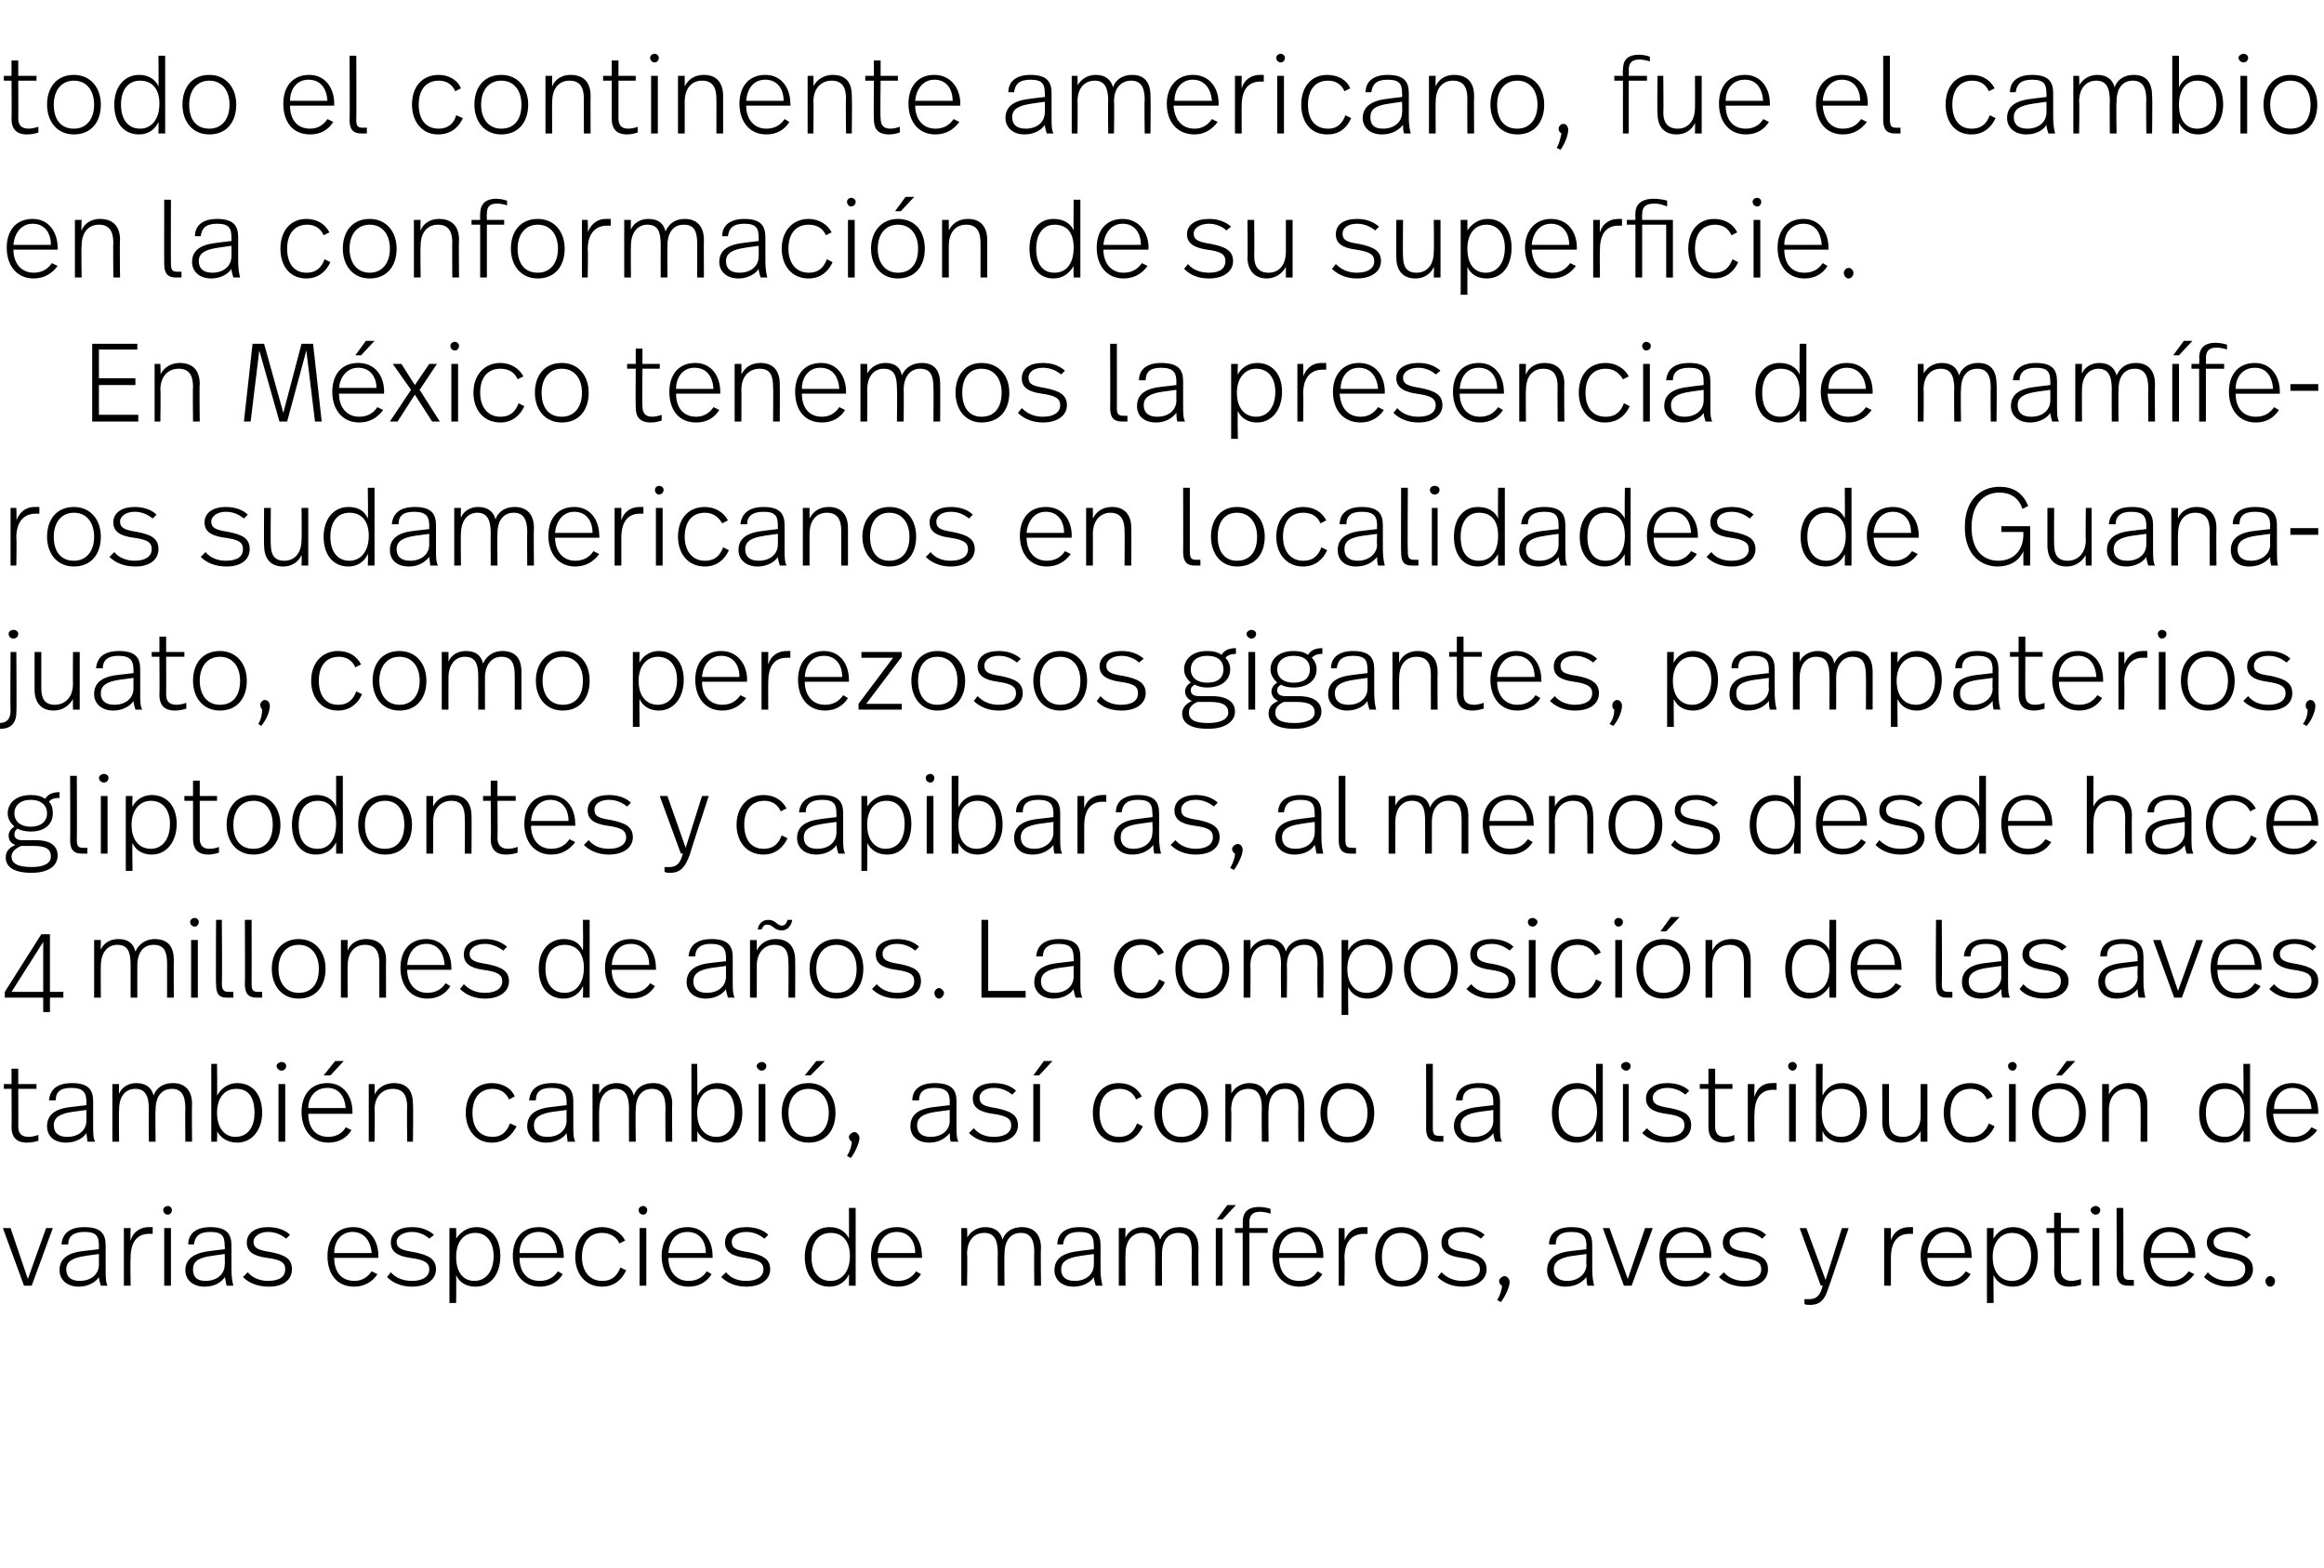
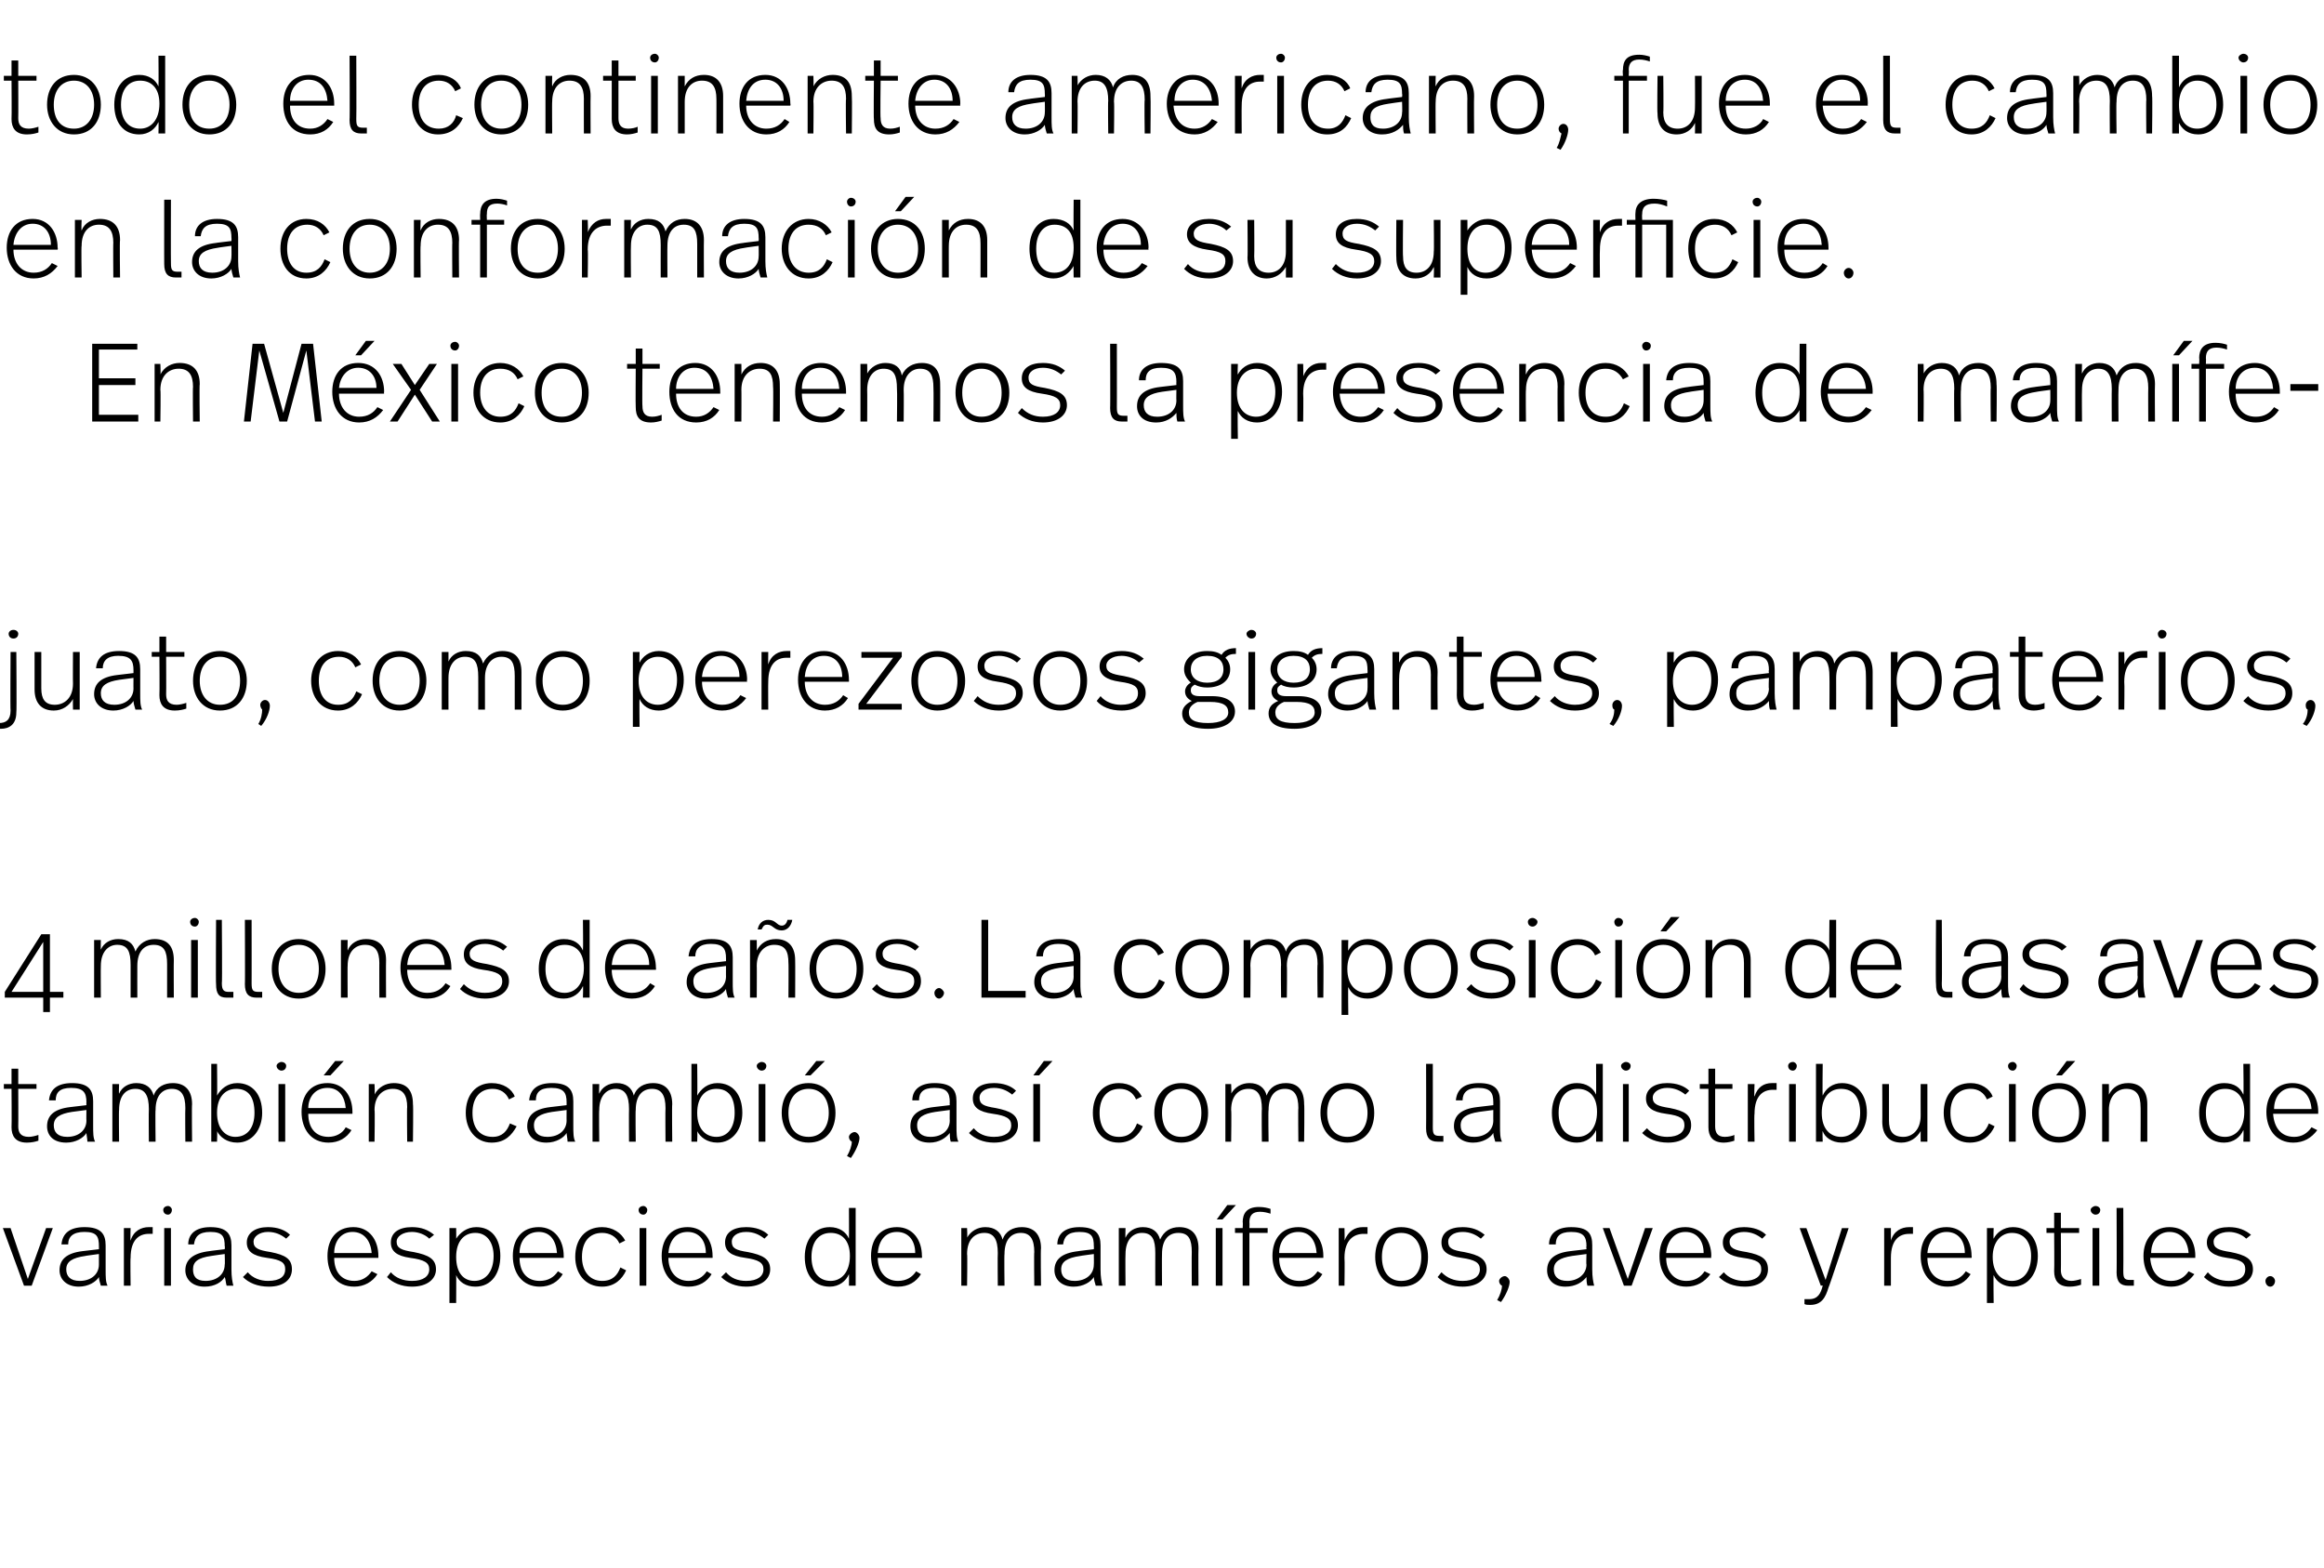
<svg xmlns="http://www.w3.org/2000/svg" version="1.1" width="242px" height="163.3px" viewBox="0 -3 242 163.3" style="top:-3px">
  <desc>todo el continente americano, fue el cambio en la conformación de su superficie En México tenemos la presencia de ma</desc>
  <defs />
  <g id="Polygon17814">
    <path d="m3.3 130.9h-.8l-2.2-6h.8l1.8 5.3l1.9-5.3h.7l-2.2 6zm7.7-4.2v2.5c0 .8 0 1.3.2 1.7h-.7c-.1-.3-.2-.7-.2-.9c-.3.5-1.1 1-2.1 1c-1.3 0-2-.8-2-1.7c0-1.1.7-1.8 2.4-2l1.7-.2v-.3c0-1-.2-1.5-1.5-1.5c-1.2 0-1.7.5-1.7 1.3h-.7c.1-1.1.8-1.8 2.4-1.8c1.7 0 2.2.7 2.2 1.9zm-2.1 1.1c-1.4.2-2 .6-2 1.4c0 .7.4 1.2 1.4 1.2c1.2 0 2-.7 2-1.7v-1.1s-1.44.19-1.4.2zm7-3v.7h-.4c-1 0-1.9.6-1.9 2.5c-.04.02 0 2.9 0 2.9h-.7v-6h.7s-.04 1.3 0 1.3c.3-1 1.1-1.4 1.9-1.4h.4zm2-1.8c0 .3-.2.5-.4.5c-.3 0-.5-.2-.5-.5c0-.2.2-.4.5-.4c.2 0 .4.2.4.4zm-.1 7.9h-.7v-6h.7v6zm6.3-4.2v2.5c0 .8.1 1.3.2 1.7h-.7c-.1-.3-.1-.7-.2-.9c-.3.5-1 1-2.1 1c-1.3 0-2-.8-2-1.7c0-1.1.8-1.8 2.5-2c-.02-.01 1.6-.2 1.6-.2c0 0 .04-.32 0-.3c0-1-.2-1.5-1.5-1.5c-1.2 0-1.6.5-1.7 1.3h-.6c0-1.1.8-1.8 2.3-1.8c1.7 0 2.2.7 2.2 1.9zm-2.1 1.1c-1.4.2-1.9.6-1.9 1.4c0 .7.3 1.2 1.3 1.2c1.2 0 2-.7 2-1.7c.04.03 0-1.1 0-1.1c0 0-1.41.19-1.4.2zm8.2-2.2l-.4.4c-.5-.4-1.1-.7-1.9-.7c-.9 0-1.5.5-1.5 1c0 .7.5.9 1.8 1.1c1.5.3 2.2.7 2.2 1.8c0 1-.8 1.8-2.4 1.8c-1.2 0-2.1-.4-2.7-1l.5-.5c.5.6 1.3.9 2.1.9c1.3 0 1.8-.5 1.8-1.2c0-.7-.4-1-1.9-1.2c-1.5-.2-2.1-.7-2.1-1.6c0-1 .9-1.6 2.2-1.6c1 0 1.8.3 2.3.8zm9.2 2.2v.2h-4.6c0 1.4.7 2.4 2.1 2.4c.8 0 1.4-.4 1.8-1l.6.3c-.5.8-1.4 1.3-2.4 1.3c-1.9 0-2.8-1.4-2.8-3.2c0-1.7.9-3 2.7-3c1.7 0 2.6 1.4 2.6 3zm-4.6-.3h3.9c-.1-1.3-.8-2.2-2-2.2c-1.2 0-1.9 1-1.9 2.2zm10.4-1.9l-.5.4c-.4-.4-1.1-.7-1.8-.7c-1 0-1.6.5-1.6 1c0 .7.5.9 1.8 1.1c1.5.3 2.3.7 2.3 1.8c0 1-.9 1.8-2.5 1.8c-1.1 0-2-.4-2.6-1l.4-.5c.5.6 1.3.9 2.2.9c1.2 0 1.8-.5 1.8-1.2c0-.7-.5-1-2-1.2c-1.4-.2-2-.7-2-1.6c0-1 .8-1.6 2.2-1.6c1 0 1.7.3 2.3.8zm6.9 2.2c0 1.8-.9 3.2-2.6 3.2c-1 0-1.7-.5-2-1.2c.02-.02 0 2.9 0 2.9h-.7v-7.8h.7s.02 1.13 0 1.1c.4-.6 1.1-1.2 2.1-1.2c1.6 0 2.5 1.2 2.5 3zm-4.6.1c0 1.7.8 2.5 1.9 2.5c1.2 0 2-1 2-2.6c0-1.4-.7-2.4-1.9-2.4c-1.2 0-2 .9-2 2.5zm11.2-.1v.2h-4.6c0 1.4.7 2.4 2.1 2.4c.9 0 1.5-.4 1.9-1l.5.3c-.5.8-1.3 1.3-2.4 1.3c-1.8 0-2.8-1.4-2.8-3.2c0-1.7.9-3 2.7-3c1.7 0 2.6 1.4 2.6 3zm-4.6-.3h3.9c-.1-1.3-.7-2.2-1.9-2.2c-1.3 0-2 1-2 2.2zm11-1.3l-.6.3c-.3-.7-1-1.1-1.8-1.1c-1.3 0-2.1.9-2.1 2.5c0 1.5.8 2.5 2.1 2.5c1.1 0 1.6-.6 1.9-1.4l.6.3c-.4.9-1.2 1.7-2.5 1.7c-1.8 0-2.8-1.4-2.8-3.1c0-1.8 1-3.1 2.8-3.1c1.1 0 2 .6 2.4 1.4zm2.3-3.2c0 .3-.2.5-.4.5c-.3 0-.5-.2-.5-.5c0-.2.2-.4.5-.4c.2 0 .4.2.4.4zm-.1 7.9h-.7v-6h.7v6zm6.9-3.1c.02.02 0 .2 0 .2h-4.6c0 1.4.8 2.4 2.1 2.4c.9 0 1.5-.4 1.9-1l.5.3c-.5.8-1.3 1.3-2.4 1.3c-1.8 0-2.8-1.4-2.8-3.2c0-1.7.9-3 2.7-3c1.7 0 2.6 1.4 2.6 3zm-4.6-.3h3.9c0-1.3-.7-2.2-1.9-2.2c-1.3 0-1.9 1-2 2.2zm10.4-1.9l-.4.4c-.5-.4-1.1-.7-1.9-.7c-1 0-1.5.5-1.5 1c0 .7.4.9 1.7 1.1c1.5.3 2.3.7 2.3 1.8c0 1-.9 1.8-2.5 1.8c-1.1 0-2-.4-2.6-1l.5-.5c.5.6 1.2.9 2.1.9c1.2 0 1.8-.5 1.8-1.2c0-.7-.5-1-1.9-1.2c-1.5-.2-2.1-.7-2.1-1.6c0-1 .8-1.6 2.2-1.6c1 0 1.8.3 2.3.8zm9.1 5.3h-.7s.02-1.2 0-1.2c-.3.7-1 1.3-2 1.3c-1.7 0-2.6-1.3-2.6-3.1c0-1.8 1-3.1 2.6-3.1c1 0 1.7.5 2 1.2c.02-.03 0-3.2 0-3.2h.7v8.1zm-4.6-3c0 1.5.7 2.5 2 2.5c1.1 0 2-.9 2-2.6c0-1.7-.9-2.4-2-2.4c-1.3 0-2 1-2 2.5zm11.5-.1c.03.02 0 .2 0 .2h-4.6c0 1.4.8 2.4 2.1 2.4c.9 0 1.5-.4 1.9-1l.5.3c-.5.8-1.3 1.3-2.4 1.3c-1.8 0-2.8-1.4-2.8-3.2c0-1.7.9-3 2.7-3c1.7 0 2.6 1.4 2.6 3zm-4.6-.3h3.9c0-1.3-.7-2.2-1.9-2.2c-1.3 0-1.9 1-2 2.2zm17-.5c-.05.03 0 3.9 0 3.9h-.7s-.04-3.5 0-3.5c0-1.3-.4-2-1.4-2c-1 0-1.7.7-1.7 2.2c-.04-.01 0 3.3 0 3.3h-.7s-.03-3.38 0-3.4c0-1.4-.4-2.1-1.4-2.1c-1 0-1.8.7-1.8 2.2c.05-.01 0 3.3 0 3.3h-.6v-6h.6s.05 1.04 0 1c.4-.7 1.1-1.1 1.9-1.1c1 0 1.6.5 1.8 1.3c.3-.9 1.1-1.3 2-1.3c1.3 0 2 .8 2 2.2zm6.2-.3v2.5c0 .8.1 1.3.2 1.7h-.7c-.1-.3-.2-.7-.2-.9c-.3.5-1.1 1-2.1 1c-1.3 0-2-.8-2-1.7c0-1.1.7-1.8 2.5-2c-.04-.01 1.6-.2 1.6-.2c0 0 .02-.32 0-.3c0-1-.2-1.5-1.5-1.5c-1.2 0-1.6.5-1.7 1.3h-.6c0-1.1.8-1.8 2.3-1.8c1.7 0 2.2.7 2.2 1.9zm-2.1 1.1c-1.4.2-2 .6-2 1.4c0 .7.4 1.2 1.4 1.2c1.2 0 2-.7 2-1.7c.02.03 0-1.1 0-1.1c0 0-1.43.19-1.4.2zm12.3-.8c-.03.03 0 3.9 0 3.9h-.7s-.02-3.5 0-3.5c0-1.3-.3-2-1.4-2c-1 0-1.7.7-1.7 2.2c-.02-.01 0 3.3 0 3.3h-.7s-.01-3.38 0-3.4c0-1.4-.3-2.1-1.4-2.1c-.9 0-1.7.7-1.7 2.2c-.03-.01 0 3.3 0 3.3h-.7v-6h.7s-.03 1.04 0 1c.3-.7 1-1.1 1.8-1.1c1 0 1.6.5 1.8 1.3c.4-.9 1.1-1.3 2-1.3c1.3 0 2 .8 2 2.2zm2.5-3h-.6l1.1-1.5h.9l-1.4 1.5zm0 6.9h-.7v-6h.7v6zm5-8v.5c-.3-.1-.7-.2-1.1-.2c-.8 0-1.1.4-1.1 1.1c.03-.02 0 .6 0 .6h1.9v.5h-1.9v5.5h-.7v-5.5h-.8v-.5h.8s.04-.65 0-.6c0-.9.4-1.6 1.7-1.6c.5 0 .9.1 1.2.2zm5.5 4.9v.2h-4.6c0 1.4.7 2.4 2.1 2.4c.9 0 1.5-.4 1.9-1l.5.3c-.5.8-1.3 1.3-2.4 1.3c-1.8 0-2.8-1.4-2.8-3.2c0-1.7.9-3 2.7-3c1.7 0 2.6 1.4 2.6 3zm-4.6-.3h3.9c-.1-1.3-.7-2.2-1.9-2.2c-1.3 0-2 1-2 2.2zm9.2-2.7v.7h-.4c-1 0-2 .6-2 2.5c.04.02 0 2.9 0 2.9h-.6v-6h.6s.04 1.3 0 1.3c.4-1 1.1-1.4 1.9-1.4h.5zm6.3 3.1c0 1.8-.9 3.1-2.8 3.1c-1.7 0-2.7-1.4-2.7-3.1c0-1.8 1-3.1 2.7-3.1c1.8 0 2.8 1.3 2.8 3.1zm-4.8 0c0 1.5.7 2.5 2 2.5c1.4 0 2.1-1 2.1-2.5c0-1.5-.8-2.5-2.1-2.5c-1.3 0-2 1-2 2.5zm10.7-2.3l-.4.4c-.5-.4-1.1-.7-1.9-.7c-1 0-1.5.5-1.5 1c0 .7.4.9 1.7 1.1c1.5.3 2.3.7 2.3 1.8c0 1-.9 1.8-2.5 1.8c-1.1 0-2-.4-2.6-1l.4-.5c.6.6 1.3.9 2.2.9c1.2 0 1.8-.5 1.8-1.2c0-.7-.5-1-1.9-1.2c-1.5-.2-2.1-.7-2.1-1.6c0-1 .8-1.6 2.2-1.6c1 0 1.7.3 2.3.8zm2.6 4.9c0 .5-.4 1.4-.9 2.1l-.4-.2c.3-.5.5-1.1.5-1.5c-.2-.1-.3-.3-.3-.5c0-.2.3-.5.6-.5c.2 0 .5.3.5.6zm8.6-3.8v2.5c0 .8.1 1.3.2 1.7h-.7c-.1-.3-.1-.7-.1-.9c-.4.5-1.1 1-2.2 1c-1.3 0-1.9-.8-1.9-1.7c0-1.1.7-1.8 2.4-2l1.7-.2s-.04-.32 0-.3c0-1-.3-1.5-1.6-1.5c-1.2 0-1.6.5-1.6 1.3h-.7c0-1.1.8-1.8 2.3-1.8c1.8 0 2.2.7 2.2 1.9zm-2.1 1.1c-1.3.2-1.9.6-1.9 1.4c0 .7.4 1.2 1.4 1.2c1.1 0 2-.7 2-1.7c-.04.03 0-1.1 0-1.1l-1.5.2zm6.2 3.1h-.8l-2.2-6h.7l1.9 5.3l1.8-5.3h.8l-2.2 6zm8.3-3.1c-.05.02 0 .2 0 .2h-4.7c0 1.4.8 2.4 2.1 2.4c.9 0 1.5-.4 1.9-1l.6.3c-.6.8-1.4 1.3-2.5 1.3c-1.8 0-2.8-1.4-2.8-3.2c0-1.7.9-3 2.7-3c1.7 0 2.7 1.4 2.7 3zm-4.7-.3h3.9c0-1.3-.7-2.2-1.9-2.2c-1.2 0-1.9 1-2 2.2zm10.4-1.9l-.4.4c-.5-.4-1.1-.7-1.9-.7c-.9 0-1.5.5-1.5 1c0 .7.5.9 1.8 1.1c1.5.3 2.2.7 2.2 1.8c0 1-.8 1.8-2.4 1.8c-1.2 0-2.1-.4-2.7-1l.5-.5c.5.6 1.3.9 2.1.9c1.2 0 1.8-.5 1.8-1.2c0-.7-.4-1-1.9-1.2c-1.5-.2-2.1-.7-2.1-1.6c0-1 .9-1.6 2.2-1.6c1 0 1.8.3 2.3.8zm6.5 5.5c-.3 1-.7 1.8-1.9 1.8c-.2 0-.5 0-.6-.1v-.5h.5c.9 0 1.2-.6 1.4-1.4c.02-.04-.2 0-.2 0l-2.2-6h.7l2 5.4l1.7-5.4h.7s-2.05 6.19-2.1 6.2zm8.8-6.3v.7h-.4c-1 0-1.9.6-1.9 2.5v2.9h-.7v-6h.7v1.3c.3-1 1.1-1.4 1.9-1.4h.4zm6.1 3c.04.02 0 .2 0 .2h-4.6c0 1.4.8 2.4 2.1 2.4c.9 0 1.5-.4 1.9-1l.5.3c-.5.8-1.3 1.3-2.4 1.3c-1.8 0-2.8-1.4-2.8-3.2c0-1.7.9-3 2.7-3c1.7 0 2.6 1.4 2.6 3zm-4.6-.3h3.9c0-1.3-.7-2.2-1.9-2.2c-1.2 0-1.9 1-2 2.2zm11.5.3c0 1.8-1 3.2-2.6 3.2c-1 0-1.7-.5-2-1.2c-.04-.02 0 2.9 0 2.9h-.7v-7.8h.7s-.04 1.13 0 1.1c.3-.6 1-1.2 2-1.2c1.6 0 2.6 1.2 2.6 3zm-4.7.1c0 1.7.9 2.5 2 2.5c1.2 0 2-1 2-2.6c0-1.4-.7-2.4-2-2.4c-1.1 0-2 .9-2 2.5zm7.1-3h1.9v.5h-1.9s.02 3.86 0 3.9c0 .6.3 1.1 1.1 1.1c.3 0 .7-.1 1-.2v.6c-.3.1-.7.2-1.2.2c-1.2 0-1.6-.7-1.6-1.6c.03-.04 0-4 0-4h-.8v-.5h.8v-1.6h.7v1.6zm4.1-1.9c0 .3-.2.5-.5.5c-.2 0-.5-.2-.5-.5c0-.2.3-.4.5-.4c.3 0 .5.2.5.4zm-.1 7.9h-.7v-6h.7v6zm2.5-1.5c0 .7.1.9.7.9h.4v.6h-.6c-.8 0-1.2-.4-1.2-1.4c.03.03 0-6.7 0-6.7h.7s.02 6.62 0 6.6zm7.5-1.6c-.02.02 0 .2 0 .2h-4.7c.1 1.4.8 2.4 2.2 2.4c.8 0 1.4-.4 1.8-1l.6.3c-.6.8-1.4 1.3-2.4 1.3c-1.9 0-2.9-1.4-2.9-3.2c0-1.7 1-3 2.7-3c1.8 0 2.7 1.4 2.7 3zm-4.6-.3h3.9c-.1-1.3-.8-2.2-2-2.2c-1.2 0-1.9 1-1.9 2.2zm10.4-1.9l-.5.4c-.4-.4-1.1-.7-1.8-.7c-1 0-1.6.5-1.6 1c0 .7.5.9 1.8 1.1c1.5.3 2.3.7 2.3 1.8c0 1-.9 1.8-2.5 1.8c-1.1 0-2-.4-2.6-1l.4-.5c.5.6 1.3.9 2.2.9c1.2 0 1.7-.5 1.7-1.2c0-.7-.4-1-1.9-1.2c-1.4-.2-2.1-.7-2.1-1.6c0-1 .9-1.6 2.3-1.6c1 0 1.7.3 2.3.8zm2.5 4.8c0 .3-.2.6-.5.6c-.3 0-.5-.3-.5-.6c0-.2.2-.5.5-.5c.3 0 .5.3.5.5z" stroke="none" fill="#000" />
  </g>
  <g id="Polygon17813">
    <path d="m1.9 109.9h1.9v.5H1.9s.02 3.86 0 3.9c0 .6.2 1.1 1.1 1.1c.3 0 .7-.1 1-.2v.6c-.3.1-.7.2-1.2.2c-1.2 0-1.6-.7-1.6-1.6c.03-.04 0-4 0-4h-.8v-.5h.8v-1.6h.7v1.6zm7.8 1.8v2.5c0 .8 0 1.3.2 1.7h-.8c0-.3-.1-.7-.1-.9c-.3.5-1.1 1-2.1 1c-1.4 0-2-.8-2-1.7c0-1.1.7-1.8 2.4-2l1.7-.2s-.02-.32 0-.3c0-1-.3-1.5-1.6-1.5c-1.2 0-1.6.5-1.6 1.3h-.7c.1-1.1.8-1.8 2.4-1.8c1.7 0 2.2.7 2.2 1.9zm-2.2 1.1c-1.3.2-1.9.6-1.9 1.4c0 .7.4 1.2 1.4 1.2c1.2 0 2-.7 2-1.7c-.02.03 0-1.1 0-1.1l-1.5.2zM20 112c-.04.03 0 3.9 0 3.9h-.7s-.03-3.5 0-3.5c0-1.3-.4-2-1.4-2c-1 0-1.7.7-1.7 2.2c-.04-.01 0 3.3 0 3.3h-.7s-.03-3.38 0-3.4c0-1.4-.4-2.1-1.4-2.1c-1 0-1.7.7-1.7 2.2c-.04-.01 0 3.3 0 3.3h-.7v-6h.7s-.04 1.04 0 1c.3-.7 1-1.1 1.8-1.1c1 0 1.6.5 1.8 1.3c.3-.9 1.1-1.3 2-1.3c1.3 0 2 .8 2 2.2zm2.6-.9c.4-.7 1.1-1.3 2.1-1.3c1.6 0 2.6 1.2 2.6 3.1c0 1.7-1 3.1-2.6 3.1c-1.1 0-1.8-.6-2.1-1.2c.04-.02 0 1.1 0 1.1h-.6v-8.1h.6s.04 3.26 0 3.3zm0 1.8c0 1.7.9 2.5 1.9 2.5c1.3 0 2-1 2-2.5c0-1.6-.6-2.5-1.9-2.5c-1.2 0-2 .9-2 2.5zm7.2-4.9c0 .3-.2.5-.5.5c-.2 0-.5-.2-.5-.5c0-.2.3-.4.5-.4c.3 0 .5.2.5.4zm-.1 7.9h-.7v-6h.7v6zm4.7-6.9h-.7l1.2-1.5h.9l-1.4 1.5zm2.3 3.8v.2h-4.6c0 1.4.7 2.4 2.1 2.4c.8 0 1.5-.4 1.8-1l.6.3c-.5.8-1.3 1.3-2.4 1.3c-1.8 0-2.8-1.4-2.8-3.2c0-1.7.9-3 2.7-3c1.7 0 2.6 1.4 2.6 3zm-4.6-.4h3.9c-.1-1.2-.7-2.1-1.9-2.1c-1.3 0-2 1-2 2.1zM43 112c.05.03 0 3.9 0 3.9h-.6s-.04-3.64 0-3.6c0-1.2-.4-1.9-1.5-1.9c-1 0-1.9.7-1.9 2.2c.05-.04 0 3.3 0 3.3h-.6v-6h.6s.05 1.1 0 1.1c.4-.8 1.2-1.2 2-1.2c1.4 0 2 .8 2 2.2zm10.6-.8l-.6.3c-.3-.7-.9-1.1-1.7-1.1c-1.3 0-2.1.9-2.1 2.5c0 1.5.7 2.5 2.1 2.5c1 0 1.5-.6 1.8-1.4l.7.3c-.5.9-1.2 1.7-2.6 1.7c-1.7 0-2.7-1.4-2.7-3.1c0-1.8 1-3.1 2.7-3.1c1.2 0 2.1.6 2.4 1.4zm6.1.5v2.5c0 .8 0 1.3.2 1.7h-.8c0-.3-.1-.7-.1-.9c-.3.5-1.1 1-2.1 1c-1.4 0-2-.8-2-1.7c0-1.1.7-1.8 2.4-2l1.7-.2v-.3c0-1-.3-1.5-1.6-1.5c-1.2 0-1.6.5-1.6 1.3h-.7c.1-1.1.8-1.8 2.4-1.8c1.7 0 2.2.7 2.2 1.9zm-2.2 1.1c-1.3.2-1.9.6-1.9 1.4c0 .7.4 1.2 1.4 1.2c1.2 0 2-.7 2-1.7c-.01.03 0-1.1 0-1.1l-1.5.2zM70 112c-.04.03 0 3.9 0 3.9h-.7s-.03-3.5 0-3.5c0-1.3-.4-2-1.4-2c-1 0-1.7.7-1.7 2.2c-.04-.01 0 3.3 0 3.3h-.7s-.02-3.38 0-3.4c0-1.4-.4-2.1-1.4-2.1c-.9 0-1.7.7-1.7 2.2c-.04-.01 0 3.3 0 3.3h-.7v-6h.7s-.04 1.04 0 1c.3-.7 1-1.1 1.8-1.1c1 0 1.6.5 1.8 1.3c.3-.9 1.1-1.3 2-1.3c1.3 0 2 .8 2 2.2zm2.6-.9c.4-.7 1.1-1.3 2.1-1.3c1.6 0 2.6 1.2 2.6 3.1c0 1.7-1 3.1-2.6 3.1c-1.1 0-1.8-.6-2.1-1.2c.04-.02 0 1.1 0 1.1h-.6v-8.1h.6s.04 3.26 0 3.3zm0 1.8c0 1.7.9 2.5 2 2.5c1.2 0 1.9-1 1.9-2.5c0-1.6-.6-2.5-1.9-2.5c-1.2 0-2 .9-2 2.5zm7.2-4.9c0 .3-.2.5-.5.5c-.2 0-.5-.2-.5-.5c0-.2.3-.4.5-.4c.3 0 .5.2.5.4zm-.1 7.9h-.7v-6h.7v6zm4.7-6.9h-.6l1.2-1.5h.9l-1.5 1.5zm2.6 3.9c0 1.8-1 3.1-2.8 3.1c-1.8 0-2.8-1.4-2.8-3.1c0-1.8 1-3.1 2.8-3.1c1.7 0 2.8 1.3 2.8 3.1zm-4.9 0c0 1.5.7 2.5 2.1 2.5c1.3 0 2.1-1 2.1-2.5c0-1.5-.8-2.5-2.1-2.5c-1.3 0-2.1 1-2.1 2.5zm7.4 2.6c0 .5-.4 1.4-.9 2.1l-.4-.2c.3-.5.5-1.1.5-1.5c-.2-.1-.3-.3-.3-.5c0-.2.3-.5.6-.5c.2 0 .5.3.5.6zm10.1-3.8v2.5c0 .8 0 1.3.2 1.7h-.8c-.1-.3-.1-.7-.1-.9c-.4.5-1.1 1-2.1 1c-1.4 0-2-.8-2-1.7c0-1.1.7-1.8 2.4-2l1.7-.2s-.02-.32 0-.3c0-1-.3-1.5-1.6-1.5c-1.2 0-1.6.5-1.6 1.3h-.7c0-1.1.8-1.8 2.3-1.8c1.8 0 2.3.7 2.3 1.9zm-2.2 1.1c-1.3.2-1.9.6-1.9 1.4c0 .7.4 1.2 1.4 1.2c1.2 0 2-.7 2-1.7c-.02.03 0-1.1 0-1.1l-1.5.2zm8.4-2.2l-.4.4c-.5-.4-1.1-.7-1.9-.7c-1 0-1.5.5-1.5 1c0 .7.4.9 1.7 1.1c1.5.3 2.3.7 2.3 1.8c0 1-.9 1.8-2.5 1.8c-1.1 0-2-.4-2.6-1l.5-.5c.5.6 1.2.9 2.1.9c1.2 0 1.8-.5 1.8-1.2c0-.7-.5-1-1.9-1.2c-1.5-.2-2.1-.7-2.1-1.6c0-1 .8-1.6 2.2-1.6c1 0 1.8.3 2.3.8zm2.4-1.6h-.6l1.1-1.5h.9l-1.4 1.5zm.1 6.9h-.7v-6h.7v6zm10.6-4.7l-.6.3c-.3-.7-.9-1.1-1.7-1.1c-1.3 0-2.1.9-2.1 2.5c0 1.5.7 2.5 2 2.5c1.1 0 1.6-.6 1.9-1.4l.6.3c-.4.9-1.2 1.7-2.5 1.7c-1.8 0-2.7-1.4-2.7-3.1c0-1.8 1-3.1 2.7-3.1c1.2 0 2 .6 2.4 1.4zm6.9 1.7c0 1.8-1 3.1-2.8 3.1c-1.7 0-2.8-1.4-2.8-3.1c0-1.8 1.1-3.1 2.8-3.1c1.8 0 2.8 1.3 2.8 3.1zm-4.8 0c0 1.5.7 2.5 2 2.5c1.4 0 2.1-1 2.1-2.5c0-1.5-.8-2.5-2.1-2.5c-1.3 0-2 1-2 2.5zm14.8-.9c.05.03 0 3.9 0 3.9h-.6s-.04-3.5 0-3.5c0-1.3-.4-2-1.4-2c-1 0-1.7.7-1.7 2.2c-.05-.01 0 3.3 0 3.3h-.7s-.04-3.38 0-3.4c0-1.4-.4-2.1-1.4-2.1c-1 0-1.8.7-1.8 2.2c.05-.01 0 3.3 0 3.3h-.6v-6h.6s.05 1.04 0 1c.4-.7 1.1-1.1 1.9-1.1c1 0 1.6.5 1.8 1.3c.3-.9 1.1-1.3 2-1.3c1.3 0 1.9.8 1.9 2.2zm7.3.9c0 1.8-1 3.1-2.8 3.1c-1.8 0-2.8-1.4-2.8-3.1c0-1.8 1-3.1 2.8-3.1c1.7 0 2.8 1.3 2.8 3.1zm-4.9 0c0 1.5.8 2.5 2.1 2.5c1.3 0 2.1-1 2.1-2.5c0-1.5-.8-2.5-2.1-2.5c-1.3 0-2.1 1-2.1 2.5zm11 1.5c0 .7.1.9.7.9h.4v.6h-.6c-.8 0-1.2-.4-1.2-1.4c.02.03 0-6.7 0-6.7h.7s.01 6.62 0 6.6zm7-2.7v2.5c0 .8 0 1.3.2 1.7h-.7c-.1-.3-.2-.7-.2-.9c-.3.5-1.1 1-2.1 1c-1.3 0-2-.8-2-1.7c0-1.1.7-1.8 2.4-2l1.7-.2v-.3c0-1-.3-1.5-1.6-1.5c-1.1 0-1.6.5-1.6 1.3h-.7c.1-1.1.8-1.8 2.4-1.8c1.7 0 2.2.7 2.2 1.9zm-2.2 1.1c-1.3.2-1.9.6-1.9 1.4c0 .7.4 1.2 1.4 1.2c1.2 0 2-.7 2-1.7c-.01.03 0-1.1 0-1.1l-1.5.2zm12.9 3.1h-.7s.02-1.2 0-1.2c-.3.7-1 1.3-2 1.3c-1.7 0-2.6-1.3-2.6-3.1c0-1.8 1-3.1 2.6-3.1c1 0 1.7.5 2 1.2c.02-.03 0-3.2 0-3.2h.7v8.1zm-4.6-3c0 1.5.7 2.5 2 2.5c1.1 0 2-.9 2-2.6c0-1.7-.9-2.4-2-2.4c-1.3 0-2 1-2 2.5zm7.5-4.9c0 .3-.2.5-.5.5c-.2 0-.5-.2-.5-.5c0-.2.3-.4.5-.4c.3 0 .5.2.5.4zm-.2 7.9h-.6v-6h.6v6zm6.3-5.3l-.4.4c-.5-.4-1.1-.7-1.9-.7c-.9 0-1.5.5-1.5 1c0 .7.5.9 1.8 1.1c1.5.3 2.2.7 2.2 1.8c0 1-.8 1.8-2.4 1.8c-1.2 0-2.1-.4-2.7-1l.5-.5c.5.6 1.3.9 2.1.9c1.2 0 1.8-.5 1.8-1.2c0-.7-.4-1-1.9-1.2c-1.5-.2-2.1-.7-2.1-1.6c0-1 .9-1.6 2.2-1.6c1 0 1.8.3 2.3.8zm2.7-.7h1.8v.5h-1.8v3.9c0 .6.2 1.1 1 1.1c.4 0 .8-.1 1-.2v.6c-.3.1-.7.2-1.1.2c-1.2 0-1.6-.7-1.6-1.6v-4h-.9v-.5h.9v-1.6h.7v1.6zm6.4-.1v.7h-.4c-1 0-1.9.6-1.9 2.5c-.05.02 0 2.9 0 2.9h-.7v-6h.7s-.05 1.3 0 1.3c.3-1 1-1.4 1.8-1.4h.5zm2.1-1.8c0 .3-.2.5-.4.5c-.3 0-.5-.2-.5-.5c0-.2.2-.4.5-.4c.2 0 .4.2.4.4zm-.1 7.9h-.7v-6h.7v6zm2.8-4.8c.3-.7 1-1.3 2-1.3c1.6 0 2.6 1.2 2.6 3.1c0 1.7-1 3.1-2.6 3.1c-1.1 0-1.8-.6-2-1.2c-.04-.02 0 1.1 0 1.1h-.7v-8.1h.7s-.04 3.26 0 3.3zm-.1 1.8c0 1.7.9 2.5 2 2.5c1.2 0 2-1 2-2.5c0-1.6-.7-2.5-2-2.5c-1.2 0-2 .9-2 2.5zm11 3h-.7s-.01-1.09 0-1.1c-.4.7-1.1 1.2-2 1.2c-1.3 0-2-.8-2-2.2c.02.04 0-3.9 0-3.9h.7v3.8c0 1.1.4 1.7 1.5 1.7c.9 0 1.8-.7 1.8-2.2c-.01.01 0-3.3 0-3.3h.7v6zm6.8-4.7l-.6.3c-.3-.7-.9-1.1-1.7-1.1c-1.3 0-2.1.9-2.1 2.5c0 1.5.7 2.5 2.1 2.5c1 0 1.6-.6 1.9-1.4l.6.3c-.4.9-1.2 1.7-2.6 1.7c-1.7 0-2.7-1.4-2.7-3.1c0-1.8 1-3.1 2.8-3.1c1.1 0 2 .6 2.3 1.4zm2.5-3.2c0 .3-.2.5-.4.5c-.3 0-.5-.2-.5-.5c0-.2.2-.4.5-.4c.2 0 .4.2.4.4zm-.1 7.9h-.7v-6h.7v6zm4.8-6.9h-.6l1.1-1.5h.9l-1.4 1.5zm2.5 3.9c0 1.8-1 3.1-2.8 3.1c-1.8 0-2.8-1.4-2.8-3.1c0-1.8 1-3.1 2.8-3.1c1.7 0 2.8 1.3 2.8 3.1zm-4.9 0c0 1.5.8 2.5 2.1 2.5c1.3 0 2.1-1 2.1-2.5c0-1.5-.8-2.5-2.1-2.5c-1.3 0-2.1 1-2.1 2.5zm11.3-.9v3.9h-.7s.02-3.64 0-3.6c0-1.2-.4-1.9-1.5-1.9c-.9 0-1.8.7-1.8 2.2c.01-.04 0 3.3 0 3.3h-.7v-6h.7s.01 1.1 0 1.1c.4-.8 1.1-1.2 2-1.2c1.3 0 2 .8 2 2.2zm10.7 3.9h-.7s.05-1.2 0-1.2c-.3.7-1 1.3-2 1.3c-1.7 0-2.6-1.3-2.6-3.1c0-1.8 1-3.1 2.6-3.1c1.1 0 1.7.5 2 1.2c.05-.03 0-3.2 0-3.2h.7v8.1zm-4.6-3c0 1.5.7 2.5 2 2.5c1.1 0 2-.9 2-2.6c0-1.7-.9-2.4-2-2.4c-1.3 0-2 1-2 2.5zm11.7-.1c-.02.02 0 .2 0 .2h-4.7c.1 1.4.8 2.4 2.2 2.4c.8 0 1.4-.4 1.8-1l.6.3c-.6.8-1.4 1.3-2.5 1.3c-1.8 0-2.8-1.4-2.8-3.2c0-1.7 1-3 2.7-3c1.8 0 2.7 1.4 2.7 3zm-4.6-.3h3.9c-.1-1.3-.8-2.2-2-2.2c-1.2 0-1.9 1-1.9 2.2z" stroke="none" fill="#000" />
  </g>
  <g id="Polygon17812">
    <path d="m4.5 100.9h-4v-.6l3.8-6h.9v6h1.4v.6H5.2v1.5h-.7v-1.5zm0-.6v-5.2l-3.3 5.2h3.3zM18.1 97c-.02.03 0 3.9 0 3.9h-.7v-3.5c0-1.3-.3-2-1.4-2c-1 0-1.7.7-1.7 2.2c-.01-.01 0 3.3 0 3.3h-.7v-3.4c0-1.4-.3-2.1-1.4-2.1c-.9 0-1.7.7-1.7 2.2c-.02-.01 0 3.3 0 3.3h-.7v-6h.7s-.02 1.04 0 1c.3-.7 1-1.1 1.8-1.1c1.1 0 1.6.5 1.8 1.3c.4-.9 1.2-1.3 2-1.3c1.4 0 2 .8 2 2.2zm2.6-4c0 .3-.2.5-.4.5c-.3 0-.5-.2-.5-.5c0-.2.2-.4.5-.4c.2 0 .4.2.4.4zm-.1 7.9h-.7v-6h.7v6zm2.5-1.5c0 .7.2.9.7.9h.5v.6h-.7c-.8 0-1.1-.4-1.1-1.4c-.04.03 0-6.7 0-6.7h.6s.05 6.62 0 6.6zm3.1 0c0 .7.1.9.7.9h.4v.6h-.6c-.8 0-1.2-.4-1.2-1.4c.03.03 0-6.7 0-6.7h.7s.01 6.62 0 6.6zm7.7-1.5c0 1.8-1 3.1-2.8 3.1c-1.8 0-2.8-1.4-2.8-3.1c0-1.8 1.1-3.1 2.8-3.1c1.7 0 2.8 1.3 2.8 3.1zm-4.9 0c0 1.5.8 2.5 2.1 2.5c1.4 0 2.1-1 2.1-2.5c0-1.5-.8-2.5-2.1-2.5c-1.3 0-2.1 1-2.1 2.5zm11.2-.9c-.02.03 0 3.9 0 3.9h-.7s-.01-3.64 0-3.6c0-1.2-.4-1.9-1.5-1.9c-1 0-1.8.7-1.8 2.2c-.02-.04 0 3.3 0 3.3h-.7v-6h.7s-.02 1.1 0 1.1c.3-.8 1.1-1.2 1.9-1.2c1.4 0 2.1.8 2.1 2.2zm6.8.8c.02.02 0 .2 0 .2h-4.6c0 1.4.8 2.4 2.1 2.4c.9 0 1.5-.4 1.9-1l.5.3c-.5.8-1.3 1.3-2.4 1.3c-1.8 0-2.8-1.4-2.8-3.2c0-1.7.9-3 2.7-3c1.7 0 2.6 1.4 2.6 3zm-4.6-.3h3.9c-.1-1.3-.7-2.2-1.9-2.2c-1.3 0-1.9 1-2 2.2zm10.4-1.9l-.4.4c-.5-.4-1.2-.7-1.9-.7c-1 0-1.6.5-1.6 1c0 .7.5.9 1.8 1.1c1.5.3 2.3.7 2.3 1.8c0 1-.9 1.8-2.5 1.8c-1.1 0-2-.4-2.6-1l.4-.5c.6.6 1.3.9 2.2.9c1.2 0 1.8-.5 1.8-1.2c0-.7-.5-1-2-1.2c-1.4-.2-2-.7-2-1.6c0-1 .8-1.6 2.2-1.6c1 0 1.7.3 2.3.8zm8.6 5.3h-.7s.04-1.2 0-1.2c-.3.7-1 1.3-2 1.3c-1.7 0-2.6-1.3-2.6-3.1c0-1.8 1-3.1 2.6-3.1c1.1 0 1.7.5 2 1.2c.04-.03 0-3.2 0-3.2h.7v8.1zm-4.6-3c0 1.5.7 2.5 2 2.5c1.1 0 2-.9 2-2.6c0-1.7-.9-2.4-2-2.4c-1.3 0-2 1-2 2.5zm11.5-.1c.03.02 0 .2 0 .2h-4.6c0 1.4.8 2.4 2.1 2.4c.9 0 1.5-.4 1.9-1l.5.3c-.5.8-1.3 1.3-2.4 1.3c-1.8 0-2.8-1.4-2.8-3.2c0-1.7.9-3 2.7-3c1.7 0 2.6 1.4 2.6 3zm-4.6-.3h3.9c0-1.3-.7-2.2-1.9-2.2c-1.3 0-1.9 1-2 2.2zm12.6-.8v2.5c0 .8 0 1.3.2 1.7h-.7c-.1-.3-.2-.7-.2-.9c-.3.5-1.1 1-2.1 1c-1.3 0-2-.8-2-1.7c0-1.1.7-1.8 2.4-2l1.7-.2v-.3c0-1-.3-1.5-1.6-1.5c-1.1 0-1.6.5-1.6 1.3h-.7c.1-1.1.8-1.8 2.4-1.8c1.7 0 2.2.7 2.2 1.9zm-2.2 1.1c-1.3.2-1.9.6-1.9 1.4c0 .7.4 1.2 1.4 1.2c1.2 0 2-.7 2-1.7c-.01.03 0-1.1 0-1.1l-1.5.2zm7.3-4.4c.3 0 .5-.2.6-.6h.5c-.1.6-.5 1.1-1.1 1.1c-.8 0-.9-.6-1.5-.6c-.3 0-.4.1-.6.5h-.4c.1-.6.5-1 1.1-1c.8 0 .9.6 1.4.6zm1.4 3.6c.02.03 0 3.9 0 3.9h-.7s.03-3.64 0-3.6c0-1.2-.3-1.9-1.5-1.9c-.9 0-1.8.7-1.8 2.2c.02-.04 0 3.3 0 3.3h-.7v-6h.7s.02 1.1 0 1.1c.4-.8 1.1-1.2 2-1.2c1.3 0 2 .8 2 2.2zm7.1.9c0 1.8-1 3.1-2.8 3.1c-1.8 0-2.8-1.4-2.8-3.1c0-1.8 1.1-3.1 2.8-3.1c1.8 0 2.8 1.3 2.8 3.1zm-4.9 0c0 1.5.8 2.5 2.1 2.5c1.4 0 2.1-1 2.1-2.5c0-1.5-.8-2.5-2.1-2.5c-1.3 0-2.1 1-2.1 2.5zm10.7-2.3l-.4.4c-.5-.4-1.1-.7-1.9-.7c-1 0-1.5.5-1.5 1c0 .7.5.9 1.8 1.1c1.5.3 2.2.7 2.2 1.8c0 1-.8 1.8-2.4 1.8c-1.2 0-2.1-.4-2.7-1l.5-.5c.5.6 1.3.9 2.1.9c1.2 0 1.8-.5 1.8-1.2c0-.7-.4-1-1.9-1.2c-1.5-.2-2.1-.7-2.1-1.6c0-1 .9-1.6 2.2-1.6c1 0 1.8.3 2.3.8zm2.6 4.8c0 .3-.3.6-.5.6c-.3 0-.5-.3-.5-.6c0-.2.2-.5.5-.5c.2 0 .5.3.5.5zm4.6-.2h3.9v.7h-4.6v-8.1h.7v7.4zm9.6-3.5v2.5c0 .8 0 1.3.2 1.7h-.7c-.1-.3-.2-.7-.2-.9c-.3.5-1.1 1-2.1 1c-1.3 0-2-.8-2-1.7c0-1.1.7-1.8 2.4-2l1.7-.2v-.3c0-1-.3-1.5-1.6-1.5c-1.1 0-1.6.5-1.6 1.3h-.7c.1-1.1.8-1.8 2.4-1.8c1.7 0 2.2.7 2.2 1.9zm-2.2 1.1c-1.3.2-1.9.6-1.9 1.4c0 .7.4 1.2 1.4 1.2c1.2 0 2-.7 2-1.7c-.01.03 0-1.1 0-1.1l-1.5.2zm10.9-1.6l-.6.3c-.3-.7-.9-1.1-1.7-1.1c-1.3 0-2.1.9-2.1 2.5c0 1.5.7 2.5 2 2.5c1.1 0 1.6-.6 1.9-1.4l.6.3c-.4.9-1.2 1.7-2.5 1.7c-1.8 0-2.8-1.4-2.8-3.1c0-1.8 1.1-3.1 2.8-3.1c1.2 0 2 .6 2.4 1.4zm6.8 1.7c0 1.8-1 3.1-2.8 3.1c-1.8 0-2.8-1.4-2.8-3.1c0-1.8 1-3.1 2.8-3.1c1.7 0 2.8 1.3 2.8 3.1zm-4.9 0c0 1.5.7 2.5 2.1 2.5c1.3 0 2.1-1 2.1-2.5c0-1.5-.8-2.5-2.1-2.5c-1.3 0-2.1 1-2.1 2.5zm14.7-.9c.04.03 0 3.9 0 3.9h-.6s-.05-3.5 0-3.5c0-1.3-.4-2-1.4-2c-1 0-1.8.7-1.8 2.2c.04-.01 0 3.3 0 3.3h-.6s-.04-3.38 0-3.4c0-1.4-.4-2.1-1.4-2.1c-1 0-1.8.7-1.8 2.2c.04-.01 0 3.3 0 3.3h-.7v-6h.7s.04 1.04 0 1c.4-.7 1.1-1.1 1.9-1.1c1 0 1.6.5 1.8 1.3c.3-.9 1.1-1.3 2-1.3c1.3 0 1.9.8 1.9 2.2zm7.2.8c0 1.8-1 3.2-2.6 3.2c-1 0-1.7-.5-2-1.2c-.04-.02 0 2.9 0 2.9h-.7v-7.8h.7s-.04 1.13 0 1.1c.3-.6 1-1.2 2-1.2c1.6 0 2.6 1.2 2.6 3zm-4.7.1c0 1.7.9 2.5 2 2.5c1.2 0 2-1 2-2.6c0-1.4-.7-2.4-2-2.4c-1.1 0-2 .9-2 2.5zm11.5 0c0 1.8-1 3.1-2.8 3.1c-1.8 0-2.8-1.4-2.8-3.1c0-1.8 1-3.1 2.8-3.1c1.7 0 2.8 1.3 2.8 3.1zm-4.9 0c0 1.5.8 2.5 2.1 2.5c1.3 0 2.1-1 2.1-2.5c0-1.5-.8-2.5-2.1-2.5c-1.3 0-2.1 1-2.1 2.5zm10.7-2.3l-.4.4c-.5-.4-1.1-.7-1.9-.7c-1 0-1.5.5-1.5 1c0 .7.4.9 1.7 1.1c1.5.3 2.3.7 2.3 1.8c0 1-.9 1.8-2.5 1.8c-1.1 0-2-.4-2.6-1l.5-.5c.5.6 1.2.9 2.1.9c1.2 0 1.8-.5 1.8-1.2c0-.7-.5-1-1.9-1.2c-1.5-.2-2.1-.7-2.1-1.6c0-1 .9-1.6 2.2-1.6c1 0 1.8.3 2.3.8zm2.5-2.6c0 .3-.3.5-.5.5c-.3 0-.5-.2-.5-.5c0-.2.2-.4.5-.4c.2 0 .5.2.5.4zm-.2 7.9h-.7v-6h.7v6zm6.8-4.7l-.6.3c-.3-.7-1-1.1-1.8-1.1c-1.3 0-2.1.9-2.1 2.5c0 1.5.8 2.5 2.1 2.5c1.1 0 1.6-.6 1.9-1.4l.6.3c-.4.9-1.2 1.7-2.5 1.7c-1.8 0-2.8-1.4-2.8-3.1c0-1.8 1-3.1 2.8-3.1c1.1 0 2 .6 2.4 1.4zM169 93c0 .3-.2.5-.5.5c-.2 0-.4-.2-.4-.5c0-.2.2-.4.4-.4c.3 0 .5.2.5.4zm-.1 7.9h-.7v-6h.7v6zm4.6-6.9h-.6l1.1-1.5h.9l-1.4 1.5zm2.5 3.9c0 1.8-1 3.1-2.8 3.1c-1.8 0-2.8-1.4-2.8-3.1c0-1.8 1.1-3.1 2.8-3.1c1.8 0 2.8 1.3 2.8 3.1zm-4.9 0c0 1.5.8 2.5 2.1 2.5c1.4 0 2.1-1 2.1-2.5c0-1.5-.8-2.5-2.1-2.5c-1.3 0-2.1 1-2.1 2.5zm11.2-.9v3.9h-.7v-3.6c0-1.2-.4-1.9-1.5-1.9c-1 0-1.8.7-1.8 2.2c-.01-.04 0 3.3 0 3.3h-.7v-6h.7s-.01 1.1 0 1.1c.4-.8 1.1-1.2 2-1.2c1.3 0 2 .8 2 2.2zm8.9 3.9h-.7s-.04-1.2 0-1.2c-.4.7-1.1 1.3-2.1 1.3c-1.6 0-2.5-1.3-2.5-3.1c0-1.8.9-3.1 2.5-3.1c1.1 0 1.8.5 2.1 1.2c-.04-.03 0-3.2 0-3.2h.7v8.1zm-4.6-3c0 1.5.6 2.5 1.9 2.5c1.2 0 2-.9 2-2.6c0-1.7-.8-2.4-2-2.4c-1.2 0-1.9 1-1.9 2.5zm11.4-.1c.05.02 0 .2 0 .2h-4.6c0 1.4.8 2.4 2.1 2.4c.9 0 1.5-.4 1.9-1l.6.3c-.6.8-1.4 1.3-2.5 1.3c-1.8 0-2.8-1.4-2.8-3.2c0-1.7.9-3 2.7-3c1.7 0 2.6 1.4 2.6 3zm-4.6-.3h3.9c0-1.3-.7-2.2-1.9-2.2c-1.2 0-1.9 1-2 2.2zm8.8 1.9c0 .7.1.9.7.9h.4v.6h-.6c-.8 0-1.1-.4-1.1-1.4c-.05.03 0-6.7 0-6.7h.6s.04 6.62 0 6.6zm6.9-2.7v2.5c0 .8 0 1.3.2 1.7h-.8c-.1-.3-.1-.7-.1-.9c-.4.5-1.1 1-2.1 1c-1.4 0-2-.8-2-1.7c0-1.1.7-1.8 2.4-2l1.7-.2s-.02-.32 0-.3c0-1-.3-1.5-1.6-1.5c-1.2 0-1.6.5-1.6 1.3h-.7c.1-1.1.8-1.8 2.3-1.8c1.8 0 2.3.7 2.3 1.9zm-2.2 1.1c-1.3.2-1.9.6-1.9 1.4c0 .7.4 1.2 1.4 1.2c1.2 0 2-.7 2-1.7c-.02.03 0-1.1 0-1.1l-1.5.2zm8.3-2.2l-.5.4c-.4-.4-1.1-.7-1.8-.7c-1 0-1.6.5-1.6 1c0 .7.5.9 1.8 1.1c1.5.3 2.3.7 2.3 1.8c0 1-.9 1.8-2.5 1.8c-1.2 0-2.1-.4-2.6-1l.4-.5c.5.6 1.3.9 2.1.9c1.3 0 1.8-.5 1.8-1.2c0-.7-.4-1-1.9-1.2c-1.4-.2-2.1-.7-2.1-1.6c0-1 .9-1.6 2.3-1.6c1 0 1.7.3 2.3.8zm8 1.1v2.5c0 .8.1 1.3.2 1.7h-.7c-.1-.3-.1-.7-.1-.9c-.4.5-1.1 1-2.2 1c-1.3 0-1.9-.8-1.9-1.7c0-1.1.7-1.8 2.4-2c-.01-.01 1.7-.2 1.7-.2c0 0-.05-.32 0-.3c0-1-.3-1.5-1.6-1.5c-1.2 0-1.6.5-1.6 1.3h-.7c0-1.1.8-1.8 2.3-1.8c1.7 0 2.2.7 2.2 1.9zm-2.1 1.1c-1.4.2-1.9.6-1.9 1.4c0 .7.4 1.2 1.3 1.2c1.2 0 2.1-.7 2.1-1.7c-.05.03 0-1.1 0-1.1l-1.5.2zm6.1 3.1h-.8l-2.2-6h.8l1.8 5.3l1.9-5.3h.7l-2.2 6zm8.3-3.1v.2h-4.6c0 1.4.7 2.4 2.1 2.4c.8 0 1.4-.4 1.8-1l.6.3c-.5.8-1.3 1.3-2.4 1.3c-1.9 0-2.8-1.4-2.8-3.2c0-1.7.9-3 2.7-3c1.7 0 2.6 1.4 2.6 3zm-4.6-.3h3.9c-.1-1.3-.7-2.2-2-2.2c-1.2 0-1.9 1-1.9 2.2zm10.3-1.9l-.4.4c-.4-.4-1.1-.7-1.9-.7c-.9 0-1.5.5-1.5 1c0 .7.5.9 1.8 1.1c1.5.3 2.2.7 2.2 1.8c0 1-.8 1.8-2.4 1.8c-1.2 0-2.1-.4-2.7-1l.5-.5c.5.6 1.3.9 2.1.9c1.3 0 1.8-.5 1.8-1.2c0-.7-.4-1-1.9-1.2c-1.4-.2-2.1-.7-2.1-1.6c0-1 .9-1.6 2.2-1.6c1.1 0 1.8.3 2.3.8z" stroke="none" fill="#000" />
  </g>
  <g id="Polygon17811">
-     <path d="m6.2 80.1c-.5 0-.9.1-1.1.4c.3.3.4.7.4 1.2c0 1.2-.9 1.9-2.3 1.9c-.5 0-1-.1-1.4-.3c-.2.2-.3.3-.3.6c0 .4.3.6.8.6h1.4c1.7 0 2.3.7 2.3 1.6c0 1.1-1 1.8-2.7 1.8c-2 0-2.7-.7-2.7-1.6c0-.6.3-1 1-1.3c-.5-.2-.7-.5-.7-1c0-.3.2-.7.6-.9c-.4-.4-.7-.8-.7-1.4c0-1 .8-1.9 2.4-1.9c.6 0 1.1.1 1.5.4c.3-.5.8-.7 1.5-.7v.6zm-4.7 1.6c0 .9.7 1.4 1.7 1.4c1 0 1.7-.5 1.7-1.4c0-.8-.6-1.4-1.7-1.4c-1.1 0-1.7.6-1.7 1.4zm.7 3.4c-.7.3-1 .7-1 1.1c0 .7.6 1.1 2.1 1.1c1.3 0 2-.4 2-1.1c0-.7-.4-1.1-1.8-1.1H2.2zm5.8-.7c0 .7.1.9.7.9h.4v.6h-.6c-.8 0-1.2-.4-1.2-1.4c.04.03 0-6.7 0-6.7h.7s.03 6.62 0 6.6zm3.3-6.4c0 .3-.2.5-.5.5c-.2 0-.5-.2-.5-.5c0-.2.3-.4.5-.4c.3 0 .5.2.5.4zm-.1 7.9h-.7v-6h.7v6zm7.2-3.1c0 1.8-1 3.2-2.6 3.2c-1 0-1.7-.5-2-1.2c-.05-.02 0 2.9 0 2.9h-.7v-7.8h.7s-.05 1.13 0 1.1c.3-.6 1-1.2 2-1.2c1.6 0 2.6 1.2 2.6 3zm-4.7.1c0 1.7.9 2.5 2 2.5c1.2 0 2-1 2-2.6c0-1.4-.7-2.4-2-2.4c-1.1 0-2 .9-2 2.5zm7.1-3h1.8v.5h-1.8v3.9c0 .6.2 1.1 1 1.1c.4 0 .8-.1 1-.2v.6c-.3.1-.7.2-1.1.2c-1.2 0-1.6-.7-1.6-1.6v-4h-.9v-.5h.9v-1.6h.7v1.6zm8.4 3c0 1.8-1 3.1-2.8 3.1c-1.8 0-2.8-1.4-2.8-3.1c0-1.8 1-3.1 2.8-3.1c1.7 0 2.8 1.3 2.8 3.1zm-4.9 0c0 1.5.7 2.5 2.1 2.5c1.3 0 2-1 2-2.5c0-1.5-.7-2.5-2-2.5c-1.3 0-2.1 1-2.1 2.5zm11.4 3h-.7v-1.2c-.3.7-1 1.3-2.1 1.3c-1.6 0-2.5-1.3-2.5-3.1c0-1.8.9-3.1 2.6-3.1c1 0 1.7.5 2 1.2v-3.2h.7v8.1zm-4.6-3c0 1.5.6 2.5 2 2.5c1.1 0 1.9-.9 1.9-2.6c0-1.7-.8-2.4-1.9-2.4c-1.3 0-2 1-2 2.5zm11.8 0c0 1.8-1 3.1-2.8 3.1c-1.8 0-2.8-1.4-2.8-3.1c0-1.8 1-3.1 2.8-3.1c1.7 0 2.8 1.3 2.8 3.1zm-4.9 0c0 1.5.7 2.5 2.1 2.5c1.3 0 2-1 2-2.5c0-1.5-.7-2.5-2-2.5c-1.3 0-2.1 1-2.1 2.5zm11.1-.9c.02.03 0 3.9 0 3.9h-.7s.03-3.64 0-3.6c0-1.2-.3-1.9-1.4-1.9c-1 0-1.9.7-1.9 2.2c.02-.04 0 3.3 0 3.3h-.7v-6h.7s.02 1.1 0 1.1c.4-.8 1.1-1.2 2-1.2c1.3 0 2 .8 2 2.2zm2.7-2.1h1.9v.5h-1.9s.04 3.86 0 3.9c0 .6.3 1.1 1.1 1.1c.4 0 .7-.1 1-.2v.6c-.3.1-.7.2-1.2.2c-1.2 0-1.6-.7-1.6-1.6c.05-.04 0-4 0-4h-.8v-.5h.8v-1.6h.7v1.6zm8.1 2.9c.04.02 0 .2 0 .2h-4.6c0 1.4.8 2.4 2.1 2.4c.9 0 1.5-.4 1.9-1l.6.3c-.6.8-1.4 1.3-2.5 1.3c-1.8 0-2.8-1.4-2.8-3.2c0-1.7.9-3 2.7-3c1.7 0 2.6 1.4 2.6 3zm-4.6-.3h3.9c0-1.3-.7-2.2-1.9-2.2c-1.2 0-1.9 1-2 2.2zm10.4-1.9l-.4.4c-.5-.4-1.1-.7-1.9-.7c-1 0-1.5.5-1.5 1c0 .7.4.9 1.7 1.1c1.5.3 2.3.7 2.3 1.8c0 1-.9 1.8-2.5 1.8c-1.1 0-2-.4-2.6-1l.5-.5c.5.6 1.2.9 2.1.9c1.2 0 1.8-.5 1.8-1.2c0-.7-.5-1-1.9-1.2c-1.5-.2-2.1-.7-2.1-1.6c0-1 .8-1.6 2.2-1.6c1 0 1.8.3 2.3.8zm6.1 5.5c-.4 1-.8 1.8-2 1.8c-.2 0-.4 0-.6-.1v-.5h.5c.9 0 1.2-.6 1.4-1.4c.04-.04-.2 0-.2 0l-2.2-6h.8l1.9 5.4l1.7-5.4h.7s-2.03 6.19-2 6.2zm10.1-4.9l-.6.3c-.3-.7-.9-1.1-1.7-1.1c-1.3 0-2.1.9-2.1 2.5c0 1.5.7 2.5 2 2.5c1.1 0 1.6-.6 1.9-1.4l.6.3c-.4.9-1.2 1.7-2.5 1.7c-1.8 0-2.8-1.4-2.8-3.1c0-1.8 1.1-3.1 2.8-3.1c1.2 0 2 .6 2.4 1.4zm5.9.5v2.5c0 .8 0 1.3.2 1.7h-.7c-.1-.3-.2-.7-.2-.9c-.3.5-1.1 1-2.1 1c-1.3 0-2-.8-2-1.7c0-1.1.7-1.8 2.5-2c-.04-.01 1.6-.2 1.6-.2v-.3c0-1-.2-1.5-1.5-1.5c-1.2 0-1.7.5-1.7 1.3h-.7c.1-1.1.9-1.8 2.4-1.8c1.7 0 2.2.7 2.2 1.9zm-2.1 1.1c-1.4.2-2 .6-2 1.4c0 .7.4 1.2 1.4 1.2c1.2 0 2-.7 2-1.7c.01.03 0-1.1 0-1.1c0 0-1.44.19-1.4.2zm9.2 0c0 1.8-.9 3.2-2.5 3.2c-1.1 0-1.7-.5-2.1-1.2c.03-.02 0 2.9 0 2.9h-.6v-7.8h.6s.03 1.13 0 1.1c.4-.6 1.1-1.2 2.1-1.2c1.6 0 2.5 1.2 2.5 3zm-4.6.1c0 1.7.9 2.5 1.9 2.5c1.3 0 2-1 2-2.6c0-1.4-.6-2.4-1.9-2.4c-1.2 0-2 .9-2 2.5zm7-4.9c0 .3-.2.5-.4.5c-.3 0-.5-.2-.5-.5c0-.2.2-.4.5-.4c.2 0 .4.2.4.4zm-.1 7.9h-.7v-6h.7v6zm2.6-4.8c.3-.7 1-1.3 2-1.3c1.7 0 2.6 1.2 2.6 3.1c0 1.7-1 3.1-2.6 3.1c-1.1 0-1.7-.6-2-1.2c-.01-.02 0 1.1 0 1.1h-.7v-8.1h.7s-.01 3.26 0 3.3zm0 1.8c0 1.7.8 2.5 1.9 2.5c1.2 0 2-1 2-2.5c0-1.6-.7-2.5-1.9-2.5c-1.2 0-2 .9-2 2.5zm10.6-1.2v2.5c0 .8 0 1.3.2 1.7h-.8c-.1-.3-.1-.7-.1-.9c-.4.5-1.1 1-2.2 1c-1.3 0-1.9-.8-1.9-1.7c0-1.1.7-1.8 2.4-2l1.7-.2s-.03-.32 0-.3c0-1-.3-1.5-1.6-1.5c-1.2 0-1.6.5-1.6 1.3h-.7c0-1.1.8-1.8 2.3-1.8c1.8 0 2.3.7 2.3 1.9zm-2.2 1.1c-1.3.2-1.9.6-1.9 1.4c0 .7.4 1.2 1.4 1.2c1.1 0 2-.7 2-1.7c-.03.03 0-1.1 0-1.1l-1.5.2zm7-3v.7h-.4c-1 0-1.9.6-1.9 2.5v2.9h-.7v-6h.7v1.3c.3-1 1.1-1.4 1.9-1.4h.4zm5.5 1.9v2.5c0 .8.1 1.3.2 1.7h-.7c-.1-.3-.1-.7-.1-.9c-.4.5-1.1 1-2.2 1c-1.3 0-1.9-.8-1.9-1.7c0-1.1.7-1.8 2.4-2c-.01-.01 1.6-.2 1.6-.2c0 0 .05-.32 0-.3c0-1-.2-1.5-1.5-1.5c-1.2 0-1.6.5-1.7 1.3h-.6c0-1.1.8-1.8 2.3-1.8c1.7 0 2.2.7 2.2 1.9zm-2.1 1.1c-1.4.2-1.9.6-1.9 1.4c0 .7.4 1.2 1.3 1.2c1.2 0 2-.7 2-1.7c.05.03 0-1.1 0-1.1l-1.4.2zm8.2-2.2l-.4.4c-.5-.4-1.1-.7-1.9-.7c-1 0-1.5.5-1.5 1c0 .7.4.9 1.8 1.1c1.4.3 2.2.7 2.2 1.8c0 1-.8 1.8-2.5 1.8c-1.1 0-2-.4-2.6-1l.5-.5c.5.6 1.3.9 2.1.9c1.2 0 1.8-.5 1.8-1.2c0-.7-.4-1-1.9-1.2c-1.5-.2-2.1-.7-2.1-1.6c0-1 .9-1.6 2.2-1.6c1 0 1.8.3 2.3.8zm2.6 4.9c0 .5-.4 1.4-.9 2.1l-.4-.2c.3-.5.5-1.1.5-1.5c-.2-.1-.3-.3-.3-.5c0-.2.3-.5.6-.5c.3 0 .5.3.5.6zm8.2-3.8v2.5c0 .8.1 1.3.2 1.7h-.7c-.1-.3-.1-.7-.2-.9c-.3.5-1 1-2.1 1c-1.3 0-2-.8-2-1.7c0-1.1.7-1.8 2.5-2c-.03-.01 1.6-.2 1.6-.2c0 0 .03-.32 0-.3c0-1-.2-1.5-1.5-1.5c-1.2 0-1.6.5-1.7 1.3h-.6c0-1.1.8-1.8 2.3-1.8c1.7 0 2.2.7 2.2 1.9zm-2.1 1.1c-1.4.2-2 .6-2 1.4c0 .7.4 1.2 1.4 1.2c1.2 0 2-.7 2-1.7c.03.03 0-1.1 0-1.1c0 0-1.42.19-1.4.2zm4.6 1.6c0 .7.1.9.7.9h.4v.6h-.6c-.8 0-1.2-.4-1.2-1.4v-6.7h.7s-.01 6.62 0 6.6zm12.8-2.4v3.9h-.7v-3.5c0-1.3-.3-2-1.4-2c-.9 0-1.7.7-1.7 2.2v3.3h-.7s.01-3.38 0-3.4c0-1.4-.3-2.1-1.4-2.1c-.9 0-1.7.7-1.7 2.2c-.01-.01 0 3.3 0 3.3h-.7v-6h.7v1c.3-.7 1-1.1 1.8-1.1c1.1 0 1.6.5 1.8 1.3c.4-.9 1.2-1.3 2.1-1.3c1.3 0 1.9.8 1.9 2.2zm6.8.8c.04.02 0 .2 0 .2h-4.6c0 1.4.8 2.4 2.1 2.4c.9 0 1.5-.4 1.9-1l.5.3c-.5.8-1.3 1.3-2.4 1.3c-1.8 0-2.8-1.4-2.8-3.2c0-1.7.9-3 2.7-3c1.7 0 2.6 1.4 2.6 3zm-4.6-.3h3.9c0-1.3-.7-2.2-1.9-2.2c-1.3 0-1.9 1-2 2.2zm10.8-.5c.05.03 0 3.9 0 3.9h-.6s-.04-3.64 0-3.6c0-1.2-.4-1.9-1.5-1.9c-1 0-1.9.7-1.9 2.2c.04-.04 0 3.3 0 3.3h-.6v-6h.6s.04 1.1 0 1.1c.4-.8 1.2-1.2 2-1.2c1.4 0 2 .8 2 2.2zm7.2.9c0 1.8-1 3.1-2.9 3.1c-1.7 0-2.7-1.4-2.7-3.1c0-1.8 1-3.1 2.7-3.1c1.8 0 2.9 1.3 2.9 3.1zm-4.9 0c0 1.5.7 2.5 2 2.5c1.4 0 2.1-1 2.1-2.5c0-1.5-.8-2.5-2.1-2.5c-1.3 0-2 1-2 2.5zm10.7-2.3l-.5.4c-.4-.4-1.1-.7-1.8-.7c-1 0-1.6.5-1.6 1c0 .7.5.9 1.8 1.1c1.5.3 2.3.7 2.3 1.8c0 1-.9 1.8-2.5 1.8c-1.1 0-2-.4-2.6-1l.4-.5c.5.6 1.3.9 2.2.9c1.2 0 1.8-.5 1.8-1.2c0-.7-.5-1-2-1.2c-1.4-.2-2-.7-2-1.6c0-1 .8-1.6 2.2-1.6c1 0 1.7.3 2.3.8zm8.6 5.3h-.7s.04-1.2 0-1.2c-.3.7-1 1.3-2 1.3c-1.7 0-2.6-1.3-2.6-3.1c0-1.8 1-3.1 2.6-3.1c1.1 0 1.7.5 2 1.2c.04-.03 0-3.2 0-3.2h.7v8.1zm-4.6-3c0 1.5.7 2.5 2 2.5c1.1 0 2-.9 2-2.6c0-1.7-.9-2.4-2-2.4c-1.3 0-2 1-2 2.5zm11.5-.1c.03.02 0 .2 0 .2h-4.6c0 1.4.8 2.4 2.1 2.4c.9 0 1.5-.4 1.9-1l.5.3c-.5.8-1.3 1.3-2.4 1.3c-1.8 0-2.8-1.4-2.8-3.2c0-1.7.9-3 2.7-3c1.7 0 2.6 1.4 2.6 3zm-4.6-.3h3.9c0-1.3-.7-2.2-1.9-2.2c-1.3 0-1.9 1-2 2.2zm10.4-1.9l-.4.4c-.5-.4-1.1-.7-1.9-.7c-1 0-1.5.5-1.5 1c0 .7.4.9 1.7 1.1c1.5.3 2.3.7 2.3 1.8c0 1-.9 1.8-2.5 1.8c-1.1 0-2-.4-2.6-1l.4-.5c.6.6 1.3.9 2.2.9c1.2 0 1.8-.5 1.8-1.2c0-.7-.5-1-1.9-1.2c-1.5-.2-2.1-.7-2.1-1.6c0-1 .8-1.6 2.2-1.6c1 0 1.7.3 2.3.8zm6.6 5.3h-.7v-1.2c-.3.7-1 1.3-2.1 1.3c-1.6 0-2.5-1.3-2.5-3.1c0-1.8.9-3.1 2.6-3.1c1 0 1.7.5 2 1.2v-3.2h.7v8.1zm-4.6-3c0 1.5.6 2.5 2 2.5c1.1 0 1.9-.9 1.9-2.6c0-1.7-.8-2.4-1.9-2.4c-1.3 0-2 1-2 2.5zm11.5-.1v.2h-4.6c0 1.4.7 2.4 2.1 2.4c.8 0 1.4-.4 1.8-1l.6.3c-.5.8-1.3 1.3-2.4 1.3c-1.9 0-2.8-1.4-2.8-3.2c0-1.7.9-3 2.7-3c1.7 0 2.6 1.4 2.6 3zm-4.6-.3h3.9c-.1-1.3-.7-2.2-2-2.2c-1.2 0-1.9 1-1.9 2.2zM218 81c.3-.7 1-1.2 1.9-1.2c1.4 0 2.1.8 2.1 2.2c-.04.03 0 3.9 0 3.9h-.7s-.02-3.7 0-3.7c0-1.1-.4-1.8-1.5-1.8c-1 0-1.8.7-1.8 2.2c-.04-.04 0 3.3 0 3.3h-.7v-8.1h.7s-.04 3.19 0 3.2zm10.2.7v2.5c0 .8 0 1.3.2 1.7h-.7c-.1-.3-.2-.7-.2-.9c-.3.5-1.1 1-2.1 1c-1.3 0-2-.8-2-1.7c0-1.1.7-1.8 2.5-2c-.05-.01 1.6-.2 1.6-.2v-.3c0-1-.2-1.5-1.5-1.5c-1.2 0-1.7.5-1.7 1.3h-.7c.1-1.1.8-1.8 2.4-1.8c1.7 0 2.2.7 2.2 1.9zm-2.1 1.1c-1.4.2-2 .6-2 1.4c0 .7.4 1.2 1.4 1.2c1.2 0 2-.7 2-1.7c.01.03 0-1.1 0-1.1c0 0-1.44.19-1.4.2zm8.8-1.6l-.6.3c-.3-.7-1-1.1-1.8-1.1c-1.3 0-2.1.9-2.1 2.5c0 1.5.8 2.5 2.1 2.5c1.1 0 1.6-.6 1.9-1.4l.6.3c-.4.9-1.2 1.7-2.5 1.7c-1.8 0-2.8-1.4-2.8-3.1c0-1.8 1-3.1 2.8-3.1c1.1 0 2 .6 2.4 1.4zm6.5 1.6c-.02.02 0 .2 0 .2h-4.7c.1 1.4.8 2.4 2.2 2.4c.8 0 1.4-.4 1.8-1l.6.3c-.6.8-1.4 1.3-2.5 1.3c-1.8 0-2.8-1.4-2.8-3.2c0-1.7 1-3 2.7-3c1.8 0 2.7 1.4 2.7 3zm-4.6-.3h3.9c-.1-1.3-.8-2.2-2-2.2c-1.2 0-1.9 1-1.9 2.2z" stroke="none" fill="#000" />
-   </g>
+     </g>
  <g id="Polygon17810">
    <path d="m1.9 63c0 .3-.2.5-.5.5c-.3 0-.5-.2-.5-.5c0-.2.2-.4.5-.4c.3 0 .5.2.5.4zm-.2 8.2c0 1.3-.8 1.7-1.6 1.7c-.2 0-.3 0-.5-.1v-.5h.3c.7 0 1.2-.3 1.2-1.3c-.04-.01 0-6.1 0-6.1h.6s.05 6.31 0 6.3zm6.6-.3h-.7s-.02-1.09 0-1.1c-.4.7-1.1 1.2-2 1.2c-1.3 0-2-.8-2-2.2v-3.9h.7v3.8c0 1.1.4 1.7 1.4 1.7c1 0 1.9-.7 1.9-2.2c-.02.01 0-3.3 0-3.3h.7v6zm6.3-4.2v2.5c0 .8 0 1.3.2 1.7h-.7c-.1-.3-.2-.7-.2-.9c-.3.5-1.1 1-2.1 1c-1.3 0-2-.8-2-1.7c0-1.1.7-1.8 2.4-2l1.7-.2v-.3c0-1-.3-1.5-1.6-1.5c-1.1 0-1.6.5-1.6 1.3h-.7c.1-1.1.8-1.8 2.4-1.8c1.7 0 2.2.7 2.2 1.9zm-2.2 1.1c-1.3.2-1.9.6-1.9 1.4c0 .7.4 1.2 1.4 1.2c1.2 0 2-.7 2-1.7c-.01.03 0-1.1 0-1.1l-1.5.2zm4.9-2.9h1.9v.5h-1.9s.02 3.86 0 3.9c0 .6.2 1.1 1.1 1.1c.3 0 .7-.1 1-.2v.6c-.3.1-.7.2-1.2.2c-1.2 0-1.6-.7-1.6-1.6c.03-.04 0-4 0-4h-.8v-.5h.8v-1.6h.7v1.6zm8.4 3c0 1.8-1 3.1-2.8 3.1c-1.8 0-2.8-1.4-2.8-3.1c0-1.8 1-3.1 2.8-3.1c1.7 0 2.8 1.3 2.8 3.1zm-4.9 0c0 1.5.8 2.5 2.1 2.5c1.4 0 2.1-1 2.1-2.5c0-1.5-.8-2.5-2.1-2.5c-1.3 0-2.1 1-2.1 2.5zm7.3 2.6c0 .5-.3 1.4-.9 2.1l-.3-.2c.3-.5.4-1.1.4-1.5c-.1-.1-.2-.3-.2-.5c0-.2.2-.5.5-.5c.3 0 .5.3.5.6zm9.5-4.3l-.6.3c-.3-.7-.9-1.1-1.7-1.1c-1.3 0-2.1.9-2.1 2.5c0 1.5.7 2.5 2 2.5c1.1 0 1.6-.6 1.9-1.4l.6.3c-.4.9-1.2 1.7-2.5 1.7c-1.8 0-2.8-1.4-2.8-3.1c0-1.8 1.1-3.1 2.8-3.1c1.2 0 2 .6 2.4 1.4zm6.8 1.7c0 1.8-1 3.1-2.8 3.1c-1.8 0-2.8-1.4-2.8-3.1c0-1.8 1-3.1 2.8-3.1c1.7 0 2.8 1.3 2.8 3.1zm-4.9 0c0 1.5.8 2.5 2.1 2.5c1.3 0 2.1-1 2.1-2.5c0-1.5-.8-2.5-2.1-2.5c-1.3 0-2.1 1-2.1 2.5zm14.8-.9v3.9h-.7v-3.5c0-1.3-.3-2-1.4-2c-.9 0-1.7.7-1.7 2.2v3.3h-.7s.01-3.38 0-3.4c0-1.4-.3-2.1-1.4-2.1c-.9 0-1.7.7-1.7 2.2c-.01-.01 0 3.3 0 3.3h-.7v-6h.7v1c.3-.7 1-1.1 1.8-1.1c1.1 0 1.6.5 1.8 1.3c.4-.9 1.2-1.3 2-1.3c1.4 0 2 .8 2 2.2zm7.1.9c0 1.8-1 3.1-2.8 3.1c-1.8 0-2.8-1.4-2.8-3.1c0-1.8 1.1-3.1 2.8-3.1c1.8 0 2.8 1.3 2.8 3.1zm-4.9 0c0 1.5.8 2.5 2.1 2.5c1.4 0 2.1-1 2.1-2.5c0-1.5-.8-2.5-2.1-2.5c-1.3 0-2.1 1-2.1 2.5zm14.7-.1c0 1.8-1 3.2-2.6 3.2c-1 0-1.7-.5-2-1.2c-.04-.02 0 2.9 0 2.9h-.7v-7.8h.7s-.04 1.13 0 1.1c.3-.6 1-1.2 2-1.2c1.6 0 2.6 1.2 2.6 3zm-4.7.1c0 1.7.9 2.5 2 2.5c1.2 0 2-1 2-2.6c0-1.4-.7-2.4-2-2.4c-1.1 0-2 .9-2 2.5zm11.3-.1c-.05.02 0 .2 0 .2h-4.7c0 1.4.8 2.4 2.1 2.4c.9 0 1.5-.4 1.9-1l.6.3c-.6.8-1.4 1.3-2.5 1.3c-1.8 0-2.8-1.4-2.8-3.2c0-1.7.9-3 2.7-3c1.7 0 2.7 1.4 2.7 3zm-4.7-.3h3.9c0-1.3-.7-2.2-1.9-2.2c-1.2 0-1.9 1-2 2.2zm9.2-2.7v.7h-.4c-1 0-1.9.6-1.9 2.5c-.02.02 0 2.9 0 2.9h-.7v-6h.7s-.02 1.3 0 1.3c.3-1 1.1-1.4 1.9-1.4h.4zm6.1 3c.02.02 0 .2 0 .2h-4.6c0 1.4.8 2.4 2.1 2.4c.9 0 1.5-.4 1.9-1l.5.3c-.5.8-1.3 1.3-2.4 1.3c-1.8 0-2.8-1.4-2.8-3.2c0-1.7.9-3 2.7-3c1.7 0 2.6 1.4 2.6 3zm-4.6-.3h3.9c0-1.3-.7-2.2-1.9-2.2c-1.3 0-1.9 1-2 2.2zm10.1-2.1l-3.7 4.9h3.7v.6h-4.5v-.6l3.6-4.8h-3.3v-.6h4.2v.5zm6.6 2.5c0 1.8-1 3.1-2.9 3.1c-1.7 0-2.7-1.4-2.7-3.1c0-1.8 1-3.1 2.7-3.1c1.8 0 2.9 1.3 2.9 3.1zm-4.9 0c0 1.5.7 2.5 2 2.5c1.4 0 2.1-1 2.1-2.5c0-1.5-.8-2.5-2.1-2.5c-1.3 0-2 1-2 2.5zm10.7-2.3l-.4.4c-.5-.4-1.1-.7-1.9-.7c-1 0-1.5.5-1.5 1c0 .7.4.9 1.7 1.1c1.5.3 2.3.7 2.3 1.8c0 1-.9 1.8-2.5 1.8c-1.1 0-2-.4-2.6-1l.4-.5c.6.6 1.3.9 2.2.9c1.2 0 1.8-.5 1.8-1.2c0-.7-.5-1-1.9-1.2c-1.5-.2-2.1-.7-2.1-1.6c0-1 .8-1.6 2.2-1.6c1 0 1.7.3 2.3.8zm6.9 2.3c0 1.8-1 3.1-2.8 3.1c-1.8 0-2.8-1.4-2.8-3.1c0-1.8 1.1-3.1 2.8-3.1c1.8 0 2.8 1.3 2.8 3.1zm-4.9 0c0 1.5.8 2.5 2.1 2.5c1.4 0 2.1-1 2.1-2.5c0-1.5-.8-2.5-2.1-2.5c-1.3 0-2.1 1-2.1 2.5zm10.8-2.3l-.5.4c-.4-.4-1.1-.7-1.8-.7c-1 0-1.6.5-1.6 1c0 .7.5.9 1.8 1.1c1.5.3 2.3.7 2.3 1.8c0 1-.9 1.8-2.5 1.8c-1.2 0-2.1-.4-2.6-1l.4-.5c.5.6 1.3.9 2.1.9c1.3 0 1.8-.5 1.8-1.2c0-.7-.4-1-1.9-1.2c-1.4-.2-2.1-.7-2.1-1.6c0-1 .9-1.6 2.3-1.6c1 0 1.7.3 2.3.8zm9.6-.5c-.5 0-.8.1-1.1.4c.3.3.5.7.5 1.2c0 1.2-1 1.9-2.4 1.9c-.5 0-.9-.1-1.3-.3c-.3.2-.4.3-.4.6c0 .4.3.6.9.6h1.3c1.7 0 2.4.7 2.4 1.6c0 1.1-1.1 1.8-2.8 1.8c-2 0-2.7-.7-2.7-1.6c0-.6.4-1 1-1.3c-.4-.2-.7-.5-.7-1c0-.3.2-.7.6-.9c-.4-.4-.7-.8-.7-1.4c0-1 .8-1.9 2.4-1.9c.6 0 1.1.1 1.5.4c.3-.5.8-.7 1.5-.7v.6zm-4.7 1.6c0 .9.7 1.4 1.7 1.4c1.1 0 1.7-.5 1.7-1.4c0-.8-.5-1.4-1.7-1.4c-1.1 0-1.7.6-1.7 1.4zm.7 3.4c-.7.3-.9.7-.9 1.1c0 .7.5 1.1 2 1.1c1.3 0 2.1-.4 2.1-1.1c0-.7-.5-1.1-1.9-1.1h-1.3zm6.1-7.1c0 .3-.2.5-.5.5c-.2 0-.5-.2-.5-.5c0-.2.3-.4.5-.4c.3 0 .5.2.5.4zm-.1 7.9h-.7v-6h.7v6zm7-5.8c-.5 0-.8.1-1.1.4c.3.3.5.7.5 1.2c0 1.2-1 1.9-2.4 1.9c-.5 0-1-.1-1.3-.3c-.3.2-.4.3-.4.6c0 .4.3.6.9.6h1.3c1.7 0 2.4.7 2.4 1.6c0 1.1-1.1 1.8-2.8 1.8c-2 0-2.7-.7-2.7-1.6c0-.6.3-1 1-1.3c-.4-.2-.7-.5-.7-1c0-.3.2-.7.6-.9c-.4-.4-.7-.8-.7-1.4c0-1 .8-1.9 2.4-1.9c.6 0 1.1.1 1.5.4c.3-.5.8-.7 1.5-.7v.6zm-4.7 1.6c0 .9.7 1.4 1.7 1.4c1.1 0 1.7-.5 1.7-1.4c0-.8-.5-1.4-1.7-1.4c-1.1 0-1.7.6-1.7 1.4zm.7 3.4c-.7.3-.9.7-.9 1.1c0 .7.5 1.1 2 1.1c1.3 0 2.1-.4 2.1-1.1c0-.7-.5-1.1-1.9-1.1h-1.3zm9.4-3.4v2.5c0 .8.1 1.3.2 1.7h-.7c-.1-.3-.2-.7-.2-.9c-.3.5-1.1 1-2.1 1c-1.3 0-2-.8-2-1.7c0-1.1.7-1.8 2.5-2c-.04-.01 1.6-.2 1.6-.2c0 0 .02-.32 0-.3c0-1-.2-1.5-1.5-1.5c-1.2 0-1.6.5-1.7 1.3h-.6c0-1.1.8-1.8 2.3-1.8c1.7 0 2.2.7 2.2 1.9zm-2.1 1.1c-1.4.2-2 .6-2 1.4c0 .7.4 1.2 1.4 1.2c1.2 0 2-.7 2-1.7c.02.03 0-1.1 0-1.1c0 0-1.43.19-1.4.2zm8.7-.8c-.03.03 0 3.9 0 3.9h-.7s-.01-3.64 0-3.6c0-1.2-.4-1.9-1.5-1.9c-1 0-1.8.7-1.8 2.2c-.03-.04 0 3.3 0 3.3h-.7v-6h.7s-.03 1.1 0 1.1c.3-.8 1.1-1.2 1.9-1.2c1.4 0 2.1.8 2.1 2.2zm2.7-2.1h1.9v.5h-1.9v3.9c0 .6.2 1.1 1.1 1.1c.3 0 .7-.1 1-.2v.6c-.4.1-.7.2-1.2.2c-1.2 0-1.6-.7-1.6-1.6c.02-.04 0-4 0-4h-.8v-.5h.8v-1.6h.7v1.6zm8.1 2.9c.04.02 0 .2 0 .2h-4.6c0 1.4.8 2.4 2.1 2.4c.9 0 1.5-.4 1.9-1l.5.3c-.5.8-1.3 1.3-2.4 1.3c-1.8 0-2.8-1.4-2.8-3.2c0-1.7.9-3 2.7-3c1.7 0 2.6 1.4 2.6 3zm-4.6-.3h3.9c0-1.3-.7-2.2-1.9-2.2c-1.2 0-1.9 1-2 2.2zm10.4-1.9l-.4.4c-.5-.4-1.1-.7-1.9-.7c-1 0-1.5.5-1.5 1c0 .7.4.9 1.8 1.1c1.4.3 2.2.7 2.2 1.8c0 1-.8 1.8-2.5 1.8c-1.1 0-2-.4-2.6-1l.5-.5c.5.6 1.3.9 2.1.9c1.2 0 1.8-.5 1.8-1.2c0-.7-.5-1-1.9-1.2c-1.5-.2-2.1-.7-2.1-1.6c0-1 .9-1.6 2.2-1.6c1 0 1.8.3 2.3.8zm2.6 4.9c0 .5-.3 1.4-.9 2.1l-.4-.2c.4-.5.5-1.1.5-1.5c-.2-.1-.2-.3-.2-.5c0-.2.2-.5.5-.5c.3 0 .5.3.5.6zm10-2.7c0 1.8-1 3.2-2.6 3.2c-1 0-1.7-.5-2-1.2c-.04-.02 0 2.9 0 2.9h-.7v-7.8h.7s-.04 1.13 0 1.1c.3-.6 1-1.2 2-1.2c1.6 0 2.6 1.2 2.6 3zm-4.7.1c0 1.7.9 2.5 2 2.5c1.2 0 2-1 2-2.6c0-1.4-.7-2.4-2-2.4c-1.1 0-2 .9-2 2.5zm10.6-1.2v2.5c0 .8.1 1.3.2 1.7h-.7c-.1-.3-.1-.7-.1-.9c-.4.5-1.1 1-2.2 1c-1.3 0-1.9-.8-1.9-1.7c0-1.1.7-1.8 2.4-2l1.7-.2s-.05-.32 0-.3c0-1-.3-1.5-1.6-1.5c-1.2 0-1.6.5-1.6 1.3h-.7c0-1.1.8-1.8 2.3-1.8c1.7 0 2.2.7 2.2 1.9zm-2.1 1.1c-1.4.2-1.9.6-1.9 1.4c0 .7.4 1.2 1.4 1.2c1.1 0 2-.7 2-1.7c-.05.03 0-1.1 0-1.1l-1.5.2zM195 67v3.9h-.7s.02-3.5 0-3.5c0-1.3-.3-2-1.4-2c-.9 0-1.7.7-1.7 2.2c.01-.01 0 3.3 0 3.3h-.7s.02-3.38 0-3.4c0-1.4-.3-2.1-1.4-2.1c-.9 0-1.7.7-1.7 2.2c.01-.01 0 3.3 0 3.3h-.7v-6h.7v1c.3-.7 1.1-1.1 1.9-1.1c1 0 1.6.5 1.7 1.3c.4-.9 1.2-1.3 2.1-1.3c1.3 0 1.9.8 1.9 2.2zm7.2.8c0 1.8-1 3.2-2.6 3.2c-1 0-1.7-.5-2-1.2c-.04-.02 0 2.9 0 2.9h-.7v-7.8h.7s-.04 1.13 0 1.1c.3-.6 1-1.2 2-1.2c1.6 0 2.6 1.2 2.6 3zm-4.7.1c0 1.7.9 2.5 2 2.5c1.2 0 2-1 2-2.6c0-1.4-.7-2.4-2-2.4c-1.1 0-2 .9-2 2.5zm10.6-1.2v2.5c0 .8.1 1.3.2 1.7h-.7c-.1-.3-.1-.7-.1-.9c-.4.5-1.1 1-2.2 1c-1.3 0-1.9-.8-1.9-1.7c0-1.1.7-1.8 2.4-2l1.7-.2s-.05-.32 0-.3c0-1-.3-1.5-1.6-1.5c-1.2 0-1.6.5-1.6 1.3h-.7c0-1.1.8-1.8 2.3-1.8c1.7 0 2.2.7 2.2 1.9zm-2.1 1.1c-1.4.2-1.9.6-1.9 1.4c0 .7.4 1.2 1.4 1.2c1.1 0 2-.7 2-1.7c-.05.03 0-1.1 0-1.1l-1.5.2zm4.9-2.9h1.8v.5h-1.8s-.02 3.86 0 3.9c0 .6.2 1.1 1 1.1c.4 0 .8-.1 1-.2v.6c-.3.1-.7.2-1.1.2c-1.2 0-1.6-.7-1.6-1.6v-4h-.9v-.5h.9v-1.6h.7v1.6zm8.1 2.9v.2h-4.6c0 1.4.7 2.4 2.1 2.4c.9 0 1.5-.4 1.9-1l.5.3c-.5.8-1.3 1.3-2.4 1.3c-1.8 0-2.8-1.4-2.8-3.2c0-1.7.9-3 2.7-3c1.7 0 2.6 1.4 2.6 3zm-4.6-.3h3.9c-.1-1.3-.7-2.2-1.9-2.2c-1.3 0-2 1-2 2.2zm9.2-2.7v.7h-.5c-.9 0-1.9.6-1.9 2.5c.04.02 0 2.9 0 2.9h-.6v-6h.6s.04 1.3 0 1.3c.4-1 1.1-1.4 1.9-1.4h.5zm2-1.8c0 .3-.2.5-.5.5c-.2 0-.4-.2-.4-.5c0-.2.2-.4.4-.4c.3 0 .5.2.5.4zm-.1 7.9h-.7v-6h.7v6zm7.2-3c0 1.8-1 3.1-2.8 3.1c-1.8 0-2.8-1.4-2.8-3.1c0-1.8 1-3.1 2.8-3.1c1.7 0 2.8 1.3 2.8 3.1zm-4.9 0c0 1.5.7 2.5 2.1 2.5c1.3 0 2.1-1 2.1-2.5c0-1.5-.8-2.5-2.1-2.5c-1.3 0-2.1 1-2.1 2.5zm10.7-2.3l-.4.4c-.5-.4-1.1-.7-1.9-.7c-1 0-1.5.5-1.5 1c0 .7.4.9 1.8 1.1c1.4.3 2.2.7 2.2 1.8c0 1-.8 1.8-2.5 1.8c-1.1 0-2-.4-2.6-1l.5-.5c.5.6 1.2.9 2.1.9c1.2 0 1.8-.5 1.8-1.2c0-.7-.5-1-1.9-1.2c-1.5-.2-2.1-.7-2.1-1.6c0-1 .9-1.6 2.2-1.6c1 0 1.8.3 2.3.8zm2.6 4.9c0 .5-.3 1.4-.9 2.1l-.4-.2c.4-.5.5-1.1.5-1.5c-.2-.1-.2-.3-.2-.5c0-.2.2-.5.5-.5c.3 0 .5.3.5.6z" stroke="none" fill="#000" />
  </g>
  <g id="Polygon17809">
-     <path d="m4.1 49.8v.7h-.4c-1 0-2 .6-2 2.5c.05.02 0 2.9 0 2.9h-.6v-6h.6s.05 1.3 0 1.3c.4-1 1.1-1.4 1.9-1.4h.5zm6.4 3.1c0 1.8-1 3.1-2.8 3.1c-1.8 0-2.8-1.4-2.8-3.1c0-1.8 1-3.1 2.8-3.1c1.7 0 2.8 1.3 2.8 3.1zm-4.9 0c0 1.5.7 2.5 2.1 2.5c1.3 0 2.1-1 2.1-2.5c0-1.5-.8-2.5-2.1-2.5c-1.3 0-2.1 1-2.1 2.5zm10.7-2.3l-.4.4c-.5-.4-1.1-.7-1.9-.7c-.9 0-1.5.5-1.5 1c0 .7.5.9 1.8 1.1c1.5.3 2.2.7 2.2 1.8c0 1-.8 1.8-2.4 1.8c-1.2 0-2.1-.4-2.7-1l.5-.5c.5.6 1.3.9 2.1.9c1.2 0 1.8-.5 1.8-1.2c0-.7-.4-1-1.9-1.2c-1.5-.2-2.1-.7-2.1-1.6c0-1 .9-1.6 2.2-1.6c1 0 1.8.3 2.3.8zm9.5 0l-.4.4c-.5-.4-1.1-.7-1.9-.7c-.9 0-1.5.5-1.5 1c0 .7.5.9 1.8 1.1c1.5.3 2.2.7 2.2 1.8c0 1-.8 1.8-2.4 1.8c-1.2 0-2.1-.4-2.7-1l.5-.5c.5.6 1.3.9 2.1.9c1.3 0 1.8-.5 1.8-1.2c0-.7-.4-1-1.9-1.2c-1.5-.2-2.1-.7-2.1-1.6c0-1 .9-1.6 2.2-1.6c1 0 1.8.3 2.3.8zm6.3 5.3h-.7s.04-1.09 0-1.1c-.3.7-1 1.2-1.9 1.2c-1.3 0-2-.8-2-2.2c-.03.04 0-3.9 0-3.9h.7s-.04 3.79 0 3.8c0 1.1.4 1.7 1.4 1.7c1 0 1.8-.7 1.8-2.2c.04.01 0-3.3 0-3.3h.7v6zm6.9 0h-.7s.05-1.2 0-1.2c-.3.7-1 1.3-2 1.3c-1.7 0-2.6-1.3-2.6-3.1c0-1.8 1-3.1 2.6-3.1c1.1 0 1.7.5 2 1.2c.05-.03 0-3.2 0-3.2h.7v8.1zm-4.6-3c0 1.5.7 2.5 2 2.5c1.1 0 2-.9 2-2.6c0-1.7-.9-2.4-2-2.4c-1.3 0-2 1-2 2.5zm11-1.2v2.5c0 .8 0 1.3.2 1.7h-.8c0-.3-.1-.7-.1-.9c-.4.5-1.1 1-2.1 1c-1.4 0-2-.8-2-1.7c0-1.1.7-1.8 2.4-2l1.7-.2s-.02-.32 0-.3c0-1-.3-1.5-1.6-1.5c-1.2 0-1.6.5-1.6 1.3h-.7c.1-1.1.8-1.8 2.4-1.8c1.7 0 2.2.7 2.2 1.9zm-2.2 1.1c-1.3.2-1.9.6-1.9 1.4c0 .7.4 1.2 1.4 1.2c1.2 0 2-.7 2-1.7c-.02.03 0-1.1 0-1.1l-1.5.2zm12.4-.8c-.04.03 0 3.9 0 3.9h-.7s-.03-3.5 0-3.5c0-1.3-.4-2-1.4-2c-1 0-1.7.7-1.7 2.2c-.03-.01 0 3.3 0 3.3h-.7s-.02-3.38 0-3.4c0-1.4-.4-2.1-1.4-2.1c-.9 0-1.7.7-1.7 2.2c-.04-.01 0 3.3 0 3.3h-.7v-6h.7s-.04 1.04 0 1c.3-.7 1-1.1 1.8-1.1c1 0 1.6.5 1.8 1.3c.3-.9 1.1-1.3 2-1.3c1.3 0 2 .8 2 2.2zm6.8.8c.05.02 0 .2 0 .2h-4.6c0 1.4.8 2.4 2.1 2.4c.9 0 1.5-.4 1.9-1l.6.3c-.6.8-1.4 1.3-2.5 1.3c-1.8 0-2.8-1.4-2.8-3.2c0-1.7.9-3 2.7-3c1.7 0 2.6 1.4 2.6 3zm-4.6-.3h3.9c0-1.3-.7-2.2-1.9-2.2c-1.2 0-1.9 1-2 2.2zm9.2-2.7v.7h-.4c-1 0-1.9.6-1.9 2.5v2.9h-.7v-6h.7v1.3c.3-1 1.1-1.4 1.9-1.4h.4zm2.1-1.8c0 .3-.2.5-.5.5c-.2 0-.4-.2-.4-.5c0-.2.2-.4.4-.4c.3 0 .5.2.5.4zm-.1 7.9h-.7v-6h.7v6zm6.8-4.7l-.6.3c-.4-.7-1-1.1-1.8-1.1c-1.3 0-2.1.9-2.1 2.5c0 1.5.8 2.5 2.1 2.5c1.1 0 1.6-.6 1.9-1.4l.6.3c-.4.9-1.2 1.7-2.5 1.7c-1.8 0-2.8-1.4-2.8-3.1c0-1.8 1-3.1 2.8-3.1c1.1 0 2 .6 2.4 1.4zm5.9.5v2.5c0 .8 0 1.3.2 1.7h-.7c-.1-.3-.2-.7-.2-.9c-.3.5-1.1 1-2.1 1c-1.3 0-2-.8-2-1.7c0-1.1.7-1.8 2.5-2c-.04-.01 1.6-.2 1.6-.2v-.3c0-1-.2-1.5-1.5-1.5c-1.2 0-1.7.5-1.7 1.3h-.7c.1-1.1.9-1.8 2.4-1.8c1.7 0 2.2.7 2.2 1.9zm-2.1 1.1c-1.4.2-2 .6-2 1.4c0 .7.4 1.2 1.4 1.2c1.2 0 2-.7 2-1.7c.01.03 0-1.1 0-1.1c0 0-1.44.19-1.4.2zm8.7-.8v3.9h-.7v-3.6c0-1.2-.4-1.9-1.5-1.9c-1 0-1.8.7-1.8 2.2c-.01-.04 0 3.3 0 3.3h-.7v-6h.7s-.01 1.1 0 1.1c.4-.8 1.1-1.2 2-1.2c1.3 0 2 .8 2 2.2zm7.1.9c0 1.8-1 3.1-2.8 3.1c-1.7 0-2.8-1.4-2.8-3.1c0-1.8 1.1-3.1 2.8-3.1c1.8 0 2.8 1.3 2.8 3.1zm-4.8 0c0 1.5.7 2.5 2 2.5c1.4 0 2.1-1 2.1-2.5c0-1.5-.8-2.5-2.1-2.5c-1.3 0-2 1-2 2.5zm10.7-2.3l-.4.4c-.5-.4-1.1-.7-1.9-.7c-1 0-1.5.5-1.5 1c0 .7.4.9 1.7 1.1c1.5.3 2.3.7 2.3 1.8c0 1-.9 1.8-2.5 1.8c-1.1 0-2-.4-2.6-1l.5-.5c.5.6 1.2.9 2.1.9c1.2 0 1.8-.5 1.8-1.2c0-.7-.5-1-1.9-1.2c-1.5-.2-2.1-.7-2.1-1.6c0-1 .9-1.6 2.2-1.6c1 0 1.8.3 2.3.8zm10.3 2.2c-.04.02 0 .2 0 .2h-4.7c0 1.4.8 2.4 2.1 2.4c.9 0 1.5-.4 1.9-1l.6.3c-.6.8-1.4 1.3-2.5 1.3c-1.8 0-2.8-1.4-2.8-3.2c0-1.7.9-3 2.7-3c1.8 0 2.7 1.4 2.7 3zm-4.7-.3h3.9c0-1.3-.7-2.2-1.9-2.2c-1.2 0-1.9 1-2 2.2zm10.9-.5c.02.03 0 3.9 0 3.9h-.7s.03-3.64 0-3.6c0-1.2-.4-1.9-1.5-1.9c-.9 0-1.8.7-1.8 2.2c.01-.04 0 3.3 0 3.3h-.7v-6h.7s.01 1.1 0 1.1c.4-.8 1.1-1.2 2-1.2c1.3 0 2 .8 2 2.2zm6.1 2.4c0 .7.1.9.7.9h.4v.6h-.6c-.8 0-1.2-.4-1.2-1.4c.02.03 0-6.7 0-6.7h.7v6.6zm7.8-1.5c0 1.8-1 3.1-2.9 3.1c-1.7 0-2.7-1.4-2.7-3.1c0-1.8 1-3.1 2.7-3.1c1.8 0 2.9 1.3 2.9 3.1zm-4.9 0c0 1.5.7 2.5 2 2.5c1.4 0 2.1-1 2.1-2.5c0-1.5-.8-2.5-2.1-2.5c-1.3 0-2 1-2 2.5zm11.3-1.7l-.6.3c-.3-.7-.9-1.1-1.8-1.1c-1.3 0-2.1.9-2.1 2.5c0 1.5.8 2.5 2.1 2.5c1.1 0 1.6-.6 1.9-1.4l.6.3c-.4.9-1.2 1.7-2.5 1.7c-1.8 0-2.8-1.4-2.8-3.1c0-1.8 1.1-3.1 2.8-3.1c1.2 0 2 .6 2.4 1.4zm5.9.5v2.5c0 .8.1 1.3.2 1.7h-.7c-.1-.3-.1-.7-.1-.9c-.4.5-1.1 1-2.2 1c-1.3 0-1.9-.8-1.9-1.7c0-1.1.7-1.8 2.4-2l1.7-.2s-.05-.32 0-.3c0-1-.3-1.5-1.6-1.5c-1.2 0-1.6.5-1.6 1.3h-.7c0-1.1.8-1.8 2.3-1.8c1.7 0 2.2.7 2.2 1.9zm-2.1 1.1c-1.4.2-1.9.6-1.9 1.4c0 .7.4 1.2 1.4 1.2c1.1 0 2-.7 2-1.7c-.05.03 0-1.1 0-1.1l-1.5.2zm4.7 1.6c0 .7.1.9.7.9h.4v.6h-.7c-.8 0-1.1-.4-1.1-1.4c-.03.03 0-6.7 0-6.7h.7s-.04 6.62 0 6.6zm3.3-6.4c0 .3-.2.5-.5.5c-.3 0-.5-.2-.5-.5c0-.2.2-.4.5-.4c.3 0 .5.2.5.4zm-.2 7.9h-.6v-6h.6v6zm7 0h-.7s-.03-1.2 0-1.2c-.4.7-1.1 1.3-2.1 1.3c-1.6 0-2.5-1.3-2.5-3.1c0-1.8.9-3.1 2.5-3.1c1.1 0 1.8.5 2.1 1.2c-.03-.03 0-3.2 0-3.2h.7v8.1zm-4.6-3c0 1.5.6 2.5 1.9 2.5c1.2 0 2-.9 2-2.6c0-1.7-.8-2.4-2-2.4c-1.2 0-1.9 1-1.9 2.5zm10.9-1.2v2.5c0 .8 0 1.3.2 1.7h-.7c-.1-.3-.2-.7-.2-.9c-.3.5-1.1 1-2.1 1c-1.3 0-2-.8-2-1.7c0-1.1.7-1.8 2.4-2l1.7-.2v-.3c0-1-.2-1.5-1.5-1.5c-1.2 0-1.7.5-1.7 1.3h-.7c.1-1.1.8-1.8 2.4-1.8c1.7 0 2.2.7 2.2 1.9zm-2.1 1.1c-1.4.2-2 .6-2 1.4c0 .7.4 1.2 1.4 1.2c1.2 0 2-.7 2-1.7v-1.1s-1.45.19-1.4.2zm8.9 3.1h-.6s-.04-1.2 0-1.2c-.4.7-1.1 1.3-2.1 1.3c-1.6 0-2.6-1.3-2.6-3.1c0-1.8 1-3.1 2.6-3.1c1.1 0 1.7.5 2.1 1.2c-.04-.03 0-3.2 0-3.2h.6v8.1zm-4.5-3c0 1.5.6 2.5 1.9 2.5c1.2 0 2-.9 2-2.6c0-1.7-.8-2.4-2-2.4c-1.3 0-1.9 1-1.9 2.5zm11.5-.1v.2h-4.6c0 1.4.7 2.4 2.1 2.4c.8 0 1.4-.4 1.8-1l.6.3c-.5.8-1.3 1.3-2.4 1.3c-1.9 0-2.8-1.4-2.8-3.2c0-1.7.9-3 2.7-3c1.7 0 2.6 1.4 2.6 3zm-4.6-.3h3.9c-.1-1.3-.7-2.2-2-2.2c-1.2 0-1.9 1-1.9 2.2zm10.4-1.9l-.4.4c-.5-.4-1.1-.7-1.9-.7c-1 0-1.5.5-1.5 1c0 .7.4.9 1.7 1.1c1.5.3 2.3.7 2.3 1.8c0 1-.9 1.8-2.5 1.8c-1.1 0-2-.4-2.6-1l.5-.5c.5.6 1.2.9 2.1.9c1.2 0 1.8-.5 1.8-1.2c0-.7-.5-1-1.9-1.2c-1.5-.2-2.1-.7-2.1-1.6c0-1 .8-1.6 2.2-1.6c1 0 1.8.3 2.3.8zm10.2 5.3h-.7s.03-1.2 0-1.2c-.3.7-1 1.3-2 1.3c-1.7 0-2.6-1.3-2.6-3.1c0-1.8 1-3.1 2.6-3.1c1 0 1.7.5 2 1.2c.03-.03 0-3.2 0-3.2h.7v8.1zm-4.6-3c0 1.5.7 2.5 2 2.5c1.1 0 2-.9 2-2.6c0-1.7-.9-2.4-2-2.4c-1.3 0-2 1-2 2.5zm11.6-.1c-.04.02 0 .2 0 .2h-4.7c.1 1.4.8 2.4 2.1 2.4c.9 0 1.5-.4 1.9-1l.6.3c-.6.8-1.4 1.3-2.5 1.3c-1.8 0-2.8-1.4-2.8-3.2c0-1.7.9-3 2.7-3c1.8 0 2.7 1.4 2.7 3zm-4.7-.3h3.9c0-1.3-.7-2.2-1.9-2.2c-1.2 0-1.9 1-2 2.2zm16.1-2.8l-.6.3c-.4-1.2-1.3-1.7-2.4-1.7c-1.7 0-2.9 1.3-2.9 3.6c0 2.4 1.2 3.5 2.8 3.5c1.3 0 2.6-.8 2.6-2.8c-.02.04 0-.2 0-.2h-2.3v-.6h3v4.1h-.7s-.02-1.47 0-1.5c-.5 1.1-1.5 1.6-2.7 1.6c-1.5 0-3.4-1-3.4-4.1c0-3 1.8-4.2 3.6-4.2c1.3 0 2.4.5 3 2zm6.6 6.2h-.6s-.04-1.09 0-1.1c-.4.7-1.1 1.2-2 1.2c-1.3 0-2-.8-2-2.2v-3.9h.7s-.02 3.79 0 3.8c0 1.1.4 1.7 1.4 1.7c1 0 1.9-.7 1.9-2.2c-.04.01 0-3.3 0-3.3h.6v6zm6.4-4.2v2.5c0 .8 0 1.3.2 1.7h-.7c-.1-.3-.2-.7-.2-.9c-.3.5-1.1 1-2.1 1c-1.3 0-2-.8-2-1.7c0-1.1.7-1.8 2.4-2l1.7-.2v-.3c0-1-.3-1.5-1.6-1.5c-1.1 0-1.6.5-1.6 1.3h-.7c.1-1.1.8-1.8 2.4-1.8c1.7 0 2.2.7 2.2 1.9zm-2.2 1.1c-1.3.2-1.9.6-1.9 1.4c0 .7.4 1.2 1.4 1.2c1.2 0 2-.7 2-1.7c-.01.03 0-1.1 0-1.1l-1.5.2zm8.8-.8c-.03.03 0 3.9 0 3.9h-.7s-.02-3.64 0-3.6c0-1.2-.4-1.9-1.5-1.9c-1 0-1.8.7-1.8 2.2c-.03-.04 0 3.3 0 3.3h-.7v-6h.7s-.03 1.1 0 1.1c.3-.8 1.1-1.2 1.9-1.2c1.4 0 2.1.8 2.1 2.2zm6.3-.3v2.5c0 .8 0 1.3.1 1.7h-.7c-.1-.3-.1-.7-.1-.9c-.4.5-1.1 1-2.2 1c-1.3 0-1.9-.8-1.9-1.7c0-1.1.7-1.8 2.4-2l1.7-.2s-.04-.32 0-.3c0-1-.3-1.5-1.6-1.5c-1.2 0-1.6.5-1.6 1.3h-.7c0-1.1.8-1.8 2.3-1.8c1.8 0 2.3.7 2.3 1.9zm-2.2 1.1c-1.3.2-1.9.6-1.9 1.4c0 .7.4 1.2 1.4 1.2c1.1 0 2-.7 2-1.7c-.04.03 0-1.1 0-1.1l-1.5.2zm6.5-.1h-2.9v-.7h2.9v.7z" stroke="none" fill="#000" />
-   </g>
+     </g>
  <g id="Polygon17808">
    <path d="m14.3 33.4h-4v3h3.8v.7h-3.8v3.1h4.1v.7H9.6v-8.1h4.7v.6zm6.5 3.6c-.05.03 0 3.9 0 3.9h-.7s-.04-3.64 0-3.6c0-1.2-.4-1.9-1.5-1.9c-1 0-1.9.7-1.9 2.2c.05-.04 0 3.3 0 3.3h-.6v-6h.6s.05 1.1 0 1.1c.4-.8 1.2-1.2 2-1.2c1.4 0 2.1.8 2.1 2.2zm12.7 3.9h-.7l-.9-7.4l-2 7.4h-.8L27 33.5l-.9 7.4h-.7l.9-8.1h1.2l2 7.2l1.9-7.2h1.2l.9 8.1zm4.1-6.9h-.6l1.1-1.5h.9L37.6 34zm2.4 3.8c-.04.02 0 .2 0 .2h-4.7c0 1.4.8 2.4 2.1 2.4c.9 0 1.5-.4 1.9-1l.6.3c-.6.8-1.4 1.3-2.5 1.3c-1.8 0-2.8-1.4-2.8-3.2c0-1.7.9-3 2.7-3c1.8 0 2.7 1.4 2.7 3zm-4.7-.4h3.9c0-1.2-.7-2.1-1.9-2.1c-1.2 0-1.9 1-2 2.1zm8.4.2l2.1 3.3h-.8l-1.8-2.8l-1.8 2.8h-.8l2.2-3.3l-1.9-2.7h.9l1.4 2.2l1.5-2.2h.8l-1.8 2.7zm4.1-4.6c0 .3-.2.5-.4.5c-.3 0-.5-.2-.5-.5c0-.2.2-.4.5-.4c.2 0 .4.2.4.4zm-.1 7.9h-.7v-6h.7v6zm6.8-4.7l-.6.3c-.3-.7-.9-1.1-1.8-1.1c-1.3 0-2.1.9-2.1 2.5c0 1.5.8 2.5 2.1 2.5c1.1 0 1.6-.6 1.9-1.4l.6.3c-.4.9-1.2 1.7-2.5 1.7c-1.8 0-2.8-1.4-2.8-3.1c0-1.8 1.1-3.1 2.8-3.1c1.1 0 2 .6 2.4 1.4zm6.8 1.7c0 1.8-1 3.1-2.8 3.1c-1.8 0-2.8-1.4-2.8-3.1c0-1.8 1-3.1 2.8-3.1c1.7 0 2.8 1.3 2.8 3.1zm-4.9 0c0 1.5.7 2.5 2.1 2.5c1.3 0 2.1-1 2.1-2.5c0-1.5-.8-2.5-2.1-2.5c-1.3 0-2.1 1-2.1 2.5zm10.5-3h1.8v.5h-1.8s-.04 3.86 0 3.9c0 .6.2 1.1 1 1.1c.4 0 .7-.1 1-.2v.6c-.3.1-.7.2-1.1.2c-1.3 0-1.6-.7-1.6-1.6c-.03-.04 0-4 0-4h-.9v-.5h.9v-1.6h.7v1.6zm8.1 2.9v.2h-4.6c0 1.4.7 2.4 2.1 2.4c.8 0 1.4-.4 1.8-1l.6.3c-.5.8-1.3 1.3-2.4 1.3c-1.9 0-2.8-1.4-2.8-3.2c0-1.7.9-3 2.7-3c1.7 0 2.6 1.4 2.6 3zm-4.6-.3h3.9c-.1-1.3-.7-2.2-2-2.2c-1.2 0-1.9 1-1.9 2.2zm10.8-.5c.02.03 0 3.9 0 3.9h-.7s.04-3.64 0-3.6c0-1.2-.3-1.9-1.4-1.9c-1 0-1.9.7-1.9 2.2c.02-.04 0 3.3 0 3.3h-.7v-6h.7s.02 1.1 0 1.1c.4-.8 1.1-1.2 2-1.2c1.3 0 2 .8 2 2.2zm6.9.8v.2h-4.6c0 1.4.7 2.4 2.1 2.4c.8 0 1.4-.4 1.8-1l.6.3c-.5.8-1.3 1.3-2.4 1.3c-1.9 0-2.8-1.4-2.8-3.2c0-1.7.9-3 2.7-3c1.7 0 2.6 1.4 2.6 3zm-4.6-.3h3.9c-.1-1.3-.7-2.2-2-2.2c-1.2 0-1.9 1-1.9 2.2zm14.4-.5c.02.03 0 3.9 0 3.9h-.7s.03-3.5 0-3.5c0-1.3-.3-2-1.4-2c-.9 0-1.7.7-1.7 2.2c.03-.01 0 3.3 0 3.3h-.7s.04-3.38 0-3.4c0-1.4-.3-2.1-1.4-2.1c-.9 0-1.7.7-1.7 2.2c.02-.01 0 3.3 0 3.3h-.7v-6h.7s.02 1.04 0 1c.4-.7 1.1-1.1 1.9-1.1c1 0 1.6.5 1.7 1.3c.4-.9 1.2-1.3 2.1-1.3c1.3 0 1.9.8 1.9 2.2zm7.2.9c0 1.8-1 3.1-2.9 3.1c-1.7 0-2.7-1.4-2.7-3.1c0-1.8 1-3.1 2.7-3.1c1.8 0 2.9 1.3 2.9 3.1zm-4.9 0c0 1.5.7 2.5 2 2.5c1.4 0 2.1-1 2.1-2.5c0-1.5-.8-2.5-2.1-2.5c-1.3 0-2 1-2 2.5zm10.7-2.3l-.4.4c-.5-.4-1.1-.7-1.9-.7c-1 0-1.5.5-1.5 1c0 .7.4.9 1.7 1.1c1.5.3 2.3.7 2.3 1.8c0 1-.9 1.8-2.5 1.8c-1.1 0-2-.4-2.6-1l.4-.5c.6.6 1.3.9 2.2.9c1.2 0 1.8-.5 1.8-1.2c0-.7-.5-1-1.9-1.2c-1.5-.2-2.1-.7-2.1-1.6c0-1 .8-1.6 2.2-1.6c1 0 1.7.3 2.3.8zm5.4 3.8c0 .7.1.9.7.9h.4v.6h-.6c-.8 0-1.2-.4-1.2-1.4c.03.03 0-6.7 0-6.7h.7s.01 6.62 0 6.6zm6.9-2.7v2.5c0 .8 0 1.3.2 1.7h-.8c-.1-.3-.1-.7-.1-.9c-.4.5-1.1 1-2.1 1c-1.4 0-2-.8-2-1.7c0-1.1.7-1.8 2.4-2l1.7-.2s-.02-.32 0-.3c0-1-.3-1.5-1.6-1.5c-1.2 0-1.6.5-1.6 1.3h-.7c0-1.1.8-1.8 2.3-1.8c1.8 0 2.3.7 2.3 1.9zm-2.2 1.1c-1.3.2-1.9.6-1.9 1.4c0 .7.4 1.2 1.4 1.2c1.2 0 2-.7 2-1.7c-.02.03 0-1.1 0-1.1l-1.5.2zm12.5 0c0 1.8-1 3.2-2.6 3.2c-1 0-1.7-.5-2-1.2c-.05-.02 0 2.9 0 2.9h-.7v-7.8h.7s-.05 1.13 0 1.1c.3-.6 1-1.2 2-1.2c1.6 0 2.6 1.2 2.6 3zm-4.7.1c0 1.7.9 2.5 2 2.5c1.2 0 2-1 2-2.6c0-1.4-.7-2.4-2-2.4c-1.1 0-2 .9-2 2.5zm9.3-3.1v.7h-.4c-1 0-2 .6-2 2.5c.04.02 0 2.9 0 2.9h-.6v-6h.6s.04 1.3 0 1.3c.4-1 1.1-1.4 1.9-1.4h.5zm6.1 3c-.02.02 0 .2 0 .2h-4.7c.1 1.4.8 2.4 2.2 2.4c.8 0 1.4-.4 1.8-1l.6.3c-.5.8-1.4 1.3-2.4 1.3c-1.9 0-2.9-1.4-2.9-3.2c0-1.7 1-3 2.7-3c1.8 0 2.7 1.4 2.7 3zm-4.6-.3h3.9c-.1-1.3-.8-2.2-2-2.2c-1.2 0-1.9 1-1.9 2.2zm10.4-1.9l-.5.4c-.4-.4-1.1-.7-1.8-.7c-1 0-1.6.5-1.6 1c0 .7.5.9 1.8 1.1c1.5.3 2.3.7 2.3 1.8c0 1-.9 1.8-2.5 1.8c-1.1 0-2-.4-2.6-1l.4-.5c.5.6 1.3.9 2.2.9c1.2 0 1.8-.5 1.8-1.2c0-.7-.5-1-2-1.2c-1.4-.2-2.1-.7-2.1-1.6c0-1 .9-1.6 2.3-1.6c1 0 1.7.3 2.3.8zm6.6 2.2c.03.02 0 .2 0 .2H152c0 1.4.8 2.4 2.1 2.4c.9 0 1.5-.4 1.9-1l.5.3c-.5.8-1.3 1.3-2.4 1.3c-1.8 0-2.8-1.4-2.8-3.2c0-1.7.9-3 2.7-3c1.7 0 2.6 1.4 2.6 3zm-4.6-.3h3.9c0-1.3-.7-2.2-1.9-2.2c-1.3 0-1.9 1-2 2.2zm10.9-.5c-.04.03 0 3.9 0 3.9h-.7s-.03-3.64 0-3.6c0-1.2-.4-1.9-1.5-1.9c-1 0-1.8.7-1.8 2.2c-.04-.04 0 3.3 0 3.3h-.7v-6h.7s-.04 1.1 0 1.1c.3-.8 1.1-1.2 1.9-1.2c1.4 0 2.1.8 2.1 2.2zm6.7-.8l-.6.3c-.4-.7-1-1.1-1.8-1.1c-1.3 0-2.1.9-2.1 2.5c0 1.5.7 2.5 2.1 2.5c1.1 0 1.6-.6 1.9-1.4l.6.3c-.4.9-1.2 1.7-2.6 1.7c-1.7 0-2.7-1.4-2.7-3.1c0-1.8 1-3.1 2.8-3.1c1.1 0 2 .6 2.4 1.4zm2.3-3.2c0 .3-.2.5-.5.5c-.2 0-.4-.2-.4-.5c0-.2.2-.4.4-.4c.3 0 .5.2.5.4zm-.1 7.9h-.7v-6h.7v6zm6.3-4.2v2.5c0 .8 0 1.3.2 1.7h-.7c-.1-.3-.2-.7-.2-.9c-.3.5-1.1 1-2.1 1c-1.3 0-2-.8-2-1.7c0-1.1.7-1.8 2.5-2c-.05-.01 1.6-.2 1.6-.2v-.3c0-1-.2-1.5-1.5-1.5c-1.2 0-1.7.5-1.7 1.3h-.7c.1-1.1.8-1.8 2.4-1.8c1.7 0 2.2.7 2.2 1.9zm-2.1 1.1c-1.4.2-2 .6-2 1.4c0 .7.4 1.2 1.4 1.2c1.2 0 2-.7 2-1.7c.01.03 0-1.1 0-1.1c0 0-1.44.19-1.4.2zm12.1 3.1h-.7s-.03-1.2 0-1.2c-.4.7-1.1 1.3-2.1 1.3c-1.6 0-2.5-1.3-2.5-3.1c0-1.8.9-3.1 2.5-3.1c1.1 0 1.8.5 2.1 1.2c-.03-.03 0-3.2 0-3.2h.7v8.1zm-4.6-3c0 1.5.6 2.5 1.9 2.5c1.2 0 2-.9 2-2.6c0-1.7-.8-2.4-2-2.4c-1.2 0-1.9 1-1.9 2.5zm11.5-.1c-.02.02 0 .2 0 .2h-4.7c.1 1.4.8 2.4 2.2 2.4c.8 0 1.4-.4 1.8-1l.6.3c-.6.8-1.4 1.3-2.4 1.3c-1.9 0-2.9-1.4-2.9-3.2c0-1.7 1-3 2.7-3c1.8 0 2.7 1.4 2.7 3zm-4.6-.3h3.9c-.1-1.3-.8-2.2-2-2.2c-1.2 0-1.9 1-1.9 2.2zm17.5-.5c.05.03 0 3.9 0 3.9h-.6s-.04-3.5 0-3.5c0-1.3-.4-2-1.4-2c-1 0-1.7.7-1.7 2.2c-.05-.01 0 3.3 0 3.3h-.7s-.04-3.38 0-3.4c0-1.4-.4-2.1-1.4-2.1c-1 0-1.8.7-1.8 2.2c.04-.01 0 3.3 0 3.3h-.6v-6h.6s.04 1.04 0 1c.4-.7 1.1-1.1 1.9-1.1c1 0 1.6.5 1.8 1.3c.3-.9 1.1-1.3 2-1.3c1.3 0 1.9.8 1.9 2.2zm6.3-.3v2.5c0 .8 0 1.3.2 1.7h-.7c-.1-.3-.2-.7-.2-.9c-.3.5-1.1 1-2.1 1c-1.3 0-2-.8-2-1.7c0-1.1.7-1.8 2.5-2c-.04-.01 1.6-.2 1.6-.2v-.3c0-1-.2-1.5-1.5-1.5c-1.2 0-1.7.5-1.7 1.3h-.7c.1-1.1.9-1.8 2.4-1.8c1.7 0 2.2.7 2.2 1.9zm-2.1 1.1c-1.4.2-2 .6-2 1.4c0 .7.4 1.2 1.4 1.2c1.2 0 2-.7 2-1.7c.01.03 0-1.1 0-1.1c0 0-1.44.19-1.4.2zm12.3-.8c-.03.03 0 3.9 0 3.9h-.7s-.02-3.5 0-3.5c0-1.3-.4-2-1.4-2c-1 0-1.7.7-1.7 2.2c-.03-.01 0 3.3 0 3.3h-.7s-.02-3.38 0-3.4c0-1.4-.4-2.1-1.4-2.1c-.9 0-1.7.7-1.7 2.2c-.03-.01 0 3.3 0 3.3h-.7v-6h.7s-.03 1.04 0 1c.3-.7 1-1.1 1.8-1.1c1 0 1.6.5 1.8 1.3c.4-.9 1.1-1.3 2-1.3c1.3 0 2 .8 2 2.2zm2.5-3h-.6l1.1-1.5h.9l-1.4 1.5zm0 6.9h-.7v-6h.7v6zm5-8v.5c-.3-.1-.7-.2-1.1-.2c-.8 0-1.1.4-1.1 1.1c.03-.02 0 .6 0 .6h1.9v.5h-1.9v5.5h-.7v-5.5h-.8v-.5h.8s.04-.65 0-.6c0-.9.4-1.6 1.7-1.6c.5 0 .9.1 1.2.2zm5.5 4.9v.2h-4.6c0 1.4.7 2.4 2.1 2.4c.9 0 1.5-.4 1.9-1l.5.3c-.5.8-1.3 1.3-2.4 1.3c-1.8 0-2.8-1.4-2.8-3.2c0-1.7.9-3 2.7-3c1.7 0 2.6 1.4 2.6 3zm-4.6-.3h3.9c-.1-1.3-.7-2.2-1.9-2.2c-1.3 0-2 1-2 2.2zm8.6.2h-2.9v-.7h2.9v.7z" stroke="none" fill="#000" />
  </g>
  <g id="Polygon17807">
    <path d="m6 22.8c.05.02 0 .2 0 .2H1.4c0 1.4.8 2.4 2.1 2.4c.9 0 1.5-.4 1.9-1l.6.3c-.6.8-1.4 1.3-2.5 1.3c-1.8 0-2.8-1.4-2.8-3.2c0-1.7.9-3 2.7-3c1.7 0 2.6 1.4 2.6 3zm-4.6-.3h3.9c0-1.3-.7-2.2-1.9-2.2c-1.2 0-1.9 1-2 2.2zm11.1-.5c-.05.03 0 3.9 0 3.9h-.7s-.03-3.64 0-3.6c0-1.2-.4-1.9-1.5-1.9c-1 0-1.8.7-1.8 2.2c-.05-.04 0 3.3 0 3.3h-.7v-6h.7s-.05 1.1 0 1.1c.3-.8 1.1-1.2 1.9-1.2c1.4 0 2.1.8 2.1 2.2zm5.3 2.4c0 .7.1.9.7.9h.4v.6h-.6c-.8 0-1.2-.4-1.2-1.4c-.01.03 0-6.7 0-6.7h.7s-.02 6.62 0 6.6zm7-2.7v2.5c0 .8.1 1.3.2 1.7h-.7c-.1-.3-.2-.7-.2-.9c-.3.5-1.1 1-2.1 1c-1.3 0-2-.8-2-1.7c0-1.1.7-1.8 2.5-2c-.04-.01 1.6-.2 1.6-.2c0 0 .02-.32 0-.3c0-1-.2-1.5-1.5-1.5c-1.2 0-1.6.5-1.7 1.3h-.6c0-1.1.8-1.8 2.3-1.8c1.7 0 2.2.7 2.2 1.9zm-2.1 1.1c-1.4.2-2 .6-2 1.4c0 .7.4 1.2 1.4 1.2c1.2 0 2-.7 2-1.7c.02.03 0-1.1 0-1.1c0 0-1.43.19-1.4.2zm11.6-1.6l-.6.3c-.3-.7-.9-1.1-1.7-1.1c-1.3 0-2.1.9-2.1 2.5c0 1.5.7 2.5 2 2.5c1.1 0 1.6-.6 1.9-1.4l.6.3c-.4.9-1.2 1.7-2.5 1.7c-1.8 0-2.7-1.4-2.7-3.1c0-1.8 1-3.1 2.7-3.1c1.2 0 2 .6 2.4 1.4zm7 1.7c0 1.8-1 3.1-2.8 3.1c-1.8 0-2.8-1.4-2.8-3.1c0-1.8 1-3.1 2.8-3.1c1.7 0 2.8 1.3 2.8 3.1zm-4.9 0c0 1.5.8 2.5 2.1 2.5c1.3 0 2.1-1 2.1-2.5c0-1.5-.8-2.5-2.1-2.5c-1.3 0-2.1 1-2.1 2.5zm11.4-.9c-.04.03 0 3.9 0 3.9h-.7s-.03-3.64 0-3.6c0-1.2-.4-1.9-1.5-1.9c-1 0-1.8.7-1.8 2.2c-.04-.04 0 3.3 0 3.3h-.7v-6h.7s-.04 1.1 0 1.1c.3-.8 1.1-1.2 1.9-1.2c1.4 0 2.1.8 2.1 2.2zm5-4.1v.5c-.2-.1-.7-.2-1-.2c-.9 0-1.1.4-1.1 1.1c-.03-.02 0 .6 0 .6h1.8v.5h-1.8v5.5h-.7v-5.5h-.9v-.5h.9s-.02-.65 0-.6c0-.9.4-1.6 1.7-1.6c.4 0 .8.1 1.1.2zm6 5c0 1.8-1 3.1-2.8 3.1c-1.8 0-2.8-1.4-2.8-3.1c0-1.8 1-3.1 2.8-3.1c1.7 0 2.8 1.3 2.8 3.1zm-4.9 0c0 1.5.7 2.5 2.1 2.5c1.3 0 2.1-1 2.1-2.5c0-1.5-.8-2.5-2.1-2.5c-1.3 0-2.1 1-2.1 2.5zm9.7-3.1v.7h-.4c-1 0-2 .6-2 2.5c.05.02 0 2.9 0 2.9h-.6v-6h.6s.05 1.3 0 1.3c.4-1 1.1-1.4 1.9-1.4h.5zm9.7 2.2c-.02.03 0 3.9 0 3.9h-.7v-3.5c0-1.3-.3-2-1.4-2c-1 0-1.7.7-1.7 2.2c-.02-.01 0 3.3 0 3.3h-.7s-.01-3.38 0-3.4c0-1.4-.3-2.1-1.4-2.1c-.9 0-1.7.7-1.7 2.2c-.03-.01 0 3.3 0 3.3h-.7v-6h.7s-.03 1.04 0 1c.3-.7 1-1.1 1.8-1.1c1.1 0 1.6.5 1.8 1.3c.4-.9 1.1-1.3 2-1.3c1.3 0 2 .8 2 2.2zm6.4-.3v2.5c0 .8.1 1.3.2 1.7h-.7c-.1-.3-.2-.7-.2-.9c-.3.5-1.1 1-2.1 1c-1.3 0-2-.8-2-1.7c0-1.1.7-1.8 2.5-2c-.04-.01 1.6-.2 1.6-.2c0 0 .02-.32 0-.3c0-1-.2-1.5-1.5-1.5c-1.2 0-1.6.5-1.7 1.3h-.6c0-1.1.8-1.8 2.3-1.8c1.7 0 2.2.7 2.2 1.9zm-2.1 1.1c-1.4.2-2 .6-2 1.4c0 .7.4 1.2 1.4 1.2c1.2 0 2-.7 2-1.7c.02.03 0-1.1 0-1.1c0 0-1.43.19-1.4.2zm9-1.6l-.6.3c-.3-.7-.9-1.1-1.8-1.1c-1.3 0-2.1.9-2.1 2.5c0 1.5.8 2.5 2.1 2.5c1.1 0 1.6-.6 1.9-1.4l.6.3c-.4.9-1.2 1.7-2.5 1.7c-1.8 0-2.8-1.4-2.8-3.1c0-1.8 1.1-3.1 2.8-3.1c1.1 0 2 .6 2.4 1.4zm2.5-3.2c0 .3-.2.5-.5.5c-.2 0-.4-.2-.4-.5c0-.2.2-.4.4-.4c.3 0 .5.2.5.4zm-.1 7.9h-.7v-6h.7v6zm4.8-6.9h-.6l1.1-1.5h.9L93.8 19zm2.5 3.9c0 1.8-1 3.1-2.8 3.1c-1.8 0-2.8-1.4-2.8-3.1c0-1.8 1.1-3.1 2.8-3.1c1.8 0 2.8 1.3 2.8 3.1zm-4.9 0c0 1.5.8 2.5 2.1 2.5c1.4 0 2.1-1 2.1-2.5c0-1.5-.8-2.5-2.1-2.5c-1.3 0-2.1 1-2.1 2.5zm11.4-.9v3.9h-.7s.01-3.64 0-3.6c0-1.2-.4-1.9-1.5-1.9c-1 0-1.8.7-1.8 2.2c-.01-.04 0 3.3 0 3.3h-.7v-6h.7s-.01 1.1 0 1.1c.4-.8 1.1-1.2 2-1.2c1.3 0 2 .8 2 2.2zm9.7 3.9h-.7s-.03-1.2 0-1.2c-.4.7-1.1 1.3-2.1 1.3c-1.6 0-2.5-1.3-2.5-3.1c0-1.8.9-3.1 2.5-3.1c1.1 0 1.8.5 2.1 1.2c-.03-.03 0-3.2 0-3.2h.7v8.1zm-4.6-3c0 1.5.6 2.5 1.9 2.5c1.2 0 2-.9 2-2.6c0-1.7-.8-2.4-2-2.4c-1.2 0-1.9 1-1.9 2.5zm11.7-.1c-.05.02 0 .2 0 .2h-4.7c0 1.4.8 2.4 2.1 2.4c.9 0 1.5-.4 1.9-1l.6.3c-.6.8-1.4 1.3-2.5 1.3c-1.8 0-2.8-1.4-2.8-3.2c0-1.7.9-3 2.7-3c1.7 0 2.7 1.4 2.7 3zm-4.7-.3h3.9c0-1.3-.7-2.2-1.9-2.2c-1.2 0-1.9 1-2 2.2zm13.3-1.9l-.5.4c-.4-.4-1.1-.7-1.8-.7c-1 0-1.6.5-1.6 1c0 .7.5.9 1.8 1.1c1.5.3 2.3.7 2.3 1.8c0 1-.9 1.8-2.5 1.8c-1.2 0-2-.4-2.6-1l.4-.5c.5.6 1.3.9 2.2.9c1.2 0 1.7-.5 1.7-1.2c0-.7-.4-1-1.9-1.2c-1.4-.2-2.1-.7-2.1-1.6c0-1 .9-1.6 2.3-1.6c1 0 1.7.3 2.3.8zm6.4 5.3h-.7v-1.1c-.4.7-1.1 1.2-2 1.2c-1.2 0-2-.8-2-2.2c.04.04 0-3.9 0-3.9h.7s.03 3.79 0 3.8c0 1.1.5 1.7 1.5 1.7c1 0 1.8-.7 1.8-2.2v-3.3h.7v6zm9-5.3l-.4.4c-.5-.4-1.1-.7-1.9-.7c-1 0-1.5.5-1.5 1c0 .7.4.9 1.7 1.1c1.5.3 2.3.7 2.3 1.8c0 1-.9 1.8-2.5 1.8c-1.1 0-2-.4-2.6-1l.4-.5c.6.6 1.3.9 2.2.9c1.2 0 1.8-.5 1.8-1.2c0-.7-.5-1-1.9-1.2c-1.5-.2-2.1-.7-2.1-1.6c0-1 .8-1.6 2.2-1.6c1 0 1.7.3 2.3.8zm6.4 5.3h-.7s.04-1.09 0-1.1c-.3.7-1 1.2-1.9 1.2c-1.3 0-2-.8-2-2.2c-.03.04 0-3.9 0-3.9h.7s-.04 3.79 0 3.8c0 1.1.4 1.7 1.4 1.7c1 0 1.8-.7 1.8-2.2c.04.01 0-3.3 0-3.3h.7v6zm7.4-3.1c0 1.8-.9 3.2-2.6 3.2c-1 0-1.7-.5-2-1.2v2.9h-.7v-7.8h.7s.01 1.13 0 1.1c.4-.6 1.1-1.2 2.1-1.2c1.6 0 2.5 1.2 2.5 3zm-4.6.1c0 1.7.8 2.5 1.9 2.5c1.2 0 2-1 2-2.6c0-1.4-.7-2.4-1.9-2.4c-1.2 0-2 .9-2 2.5zm11.4-.1c-.03.02 0 .2 0 .2h-4.7c.1 1.4.8 2.4 2.2 2.4c.8 0 1.4-.4 1.8-1l.6.3c-.6.8-1.4 1.3-2.5 1.3c-1.8 0-2.8-1.4-2.8-3.2c0-1.7 1-3 2.7-3c1.8 0 2.7 1.4 2.7 3zm-4.7-.3h3.9c0-1.3-.7-2.2-1.9-2.2c-1.2 0-1.9 1-2 2.2zm9.4-2.7v.7h-.4c-1 0-1.9.6-1.9 2.5c-.03.02 0 2.9 0 2.9h-.7v-6h.7s-.03 1.3 0 1.3c.3-1 1.1-1.4 1.9-1.4h.4zm4.7-1.9v.6c-.5-.2-.9-.3-1.3-.3c-1 0-1.3.4-1.3 1.1c-.03-.02 0 .6 0 .6h3.2v6h-.7v-5.5H171v5.5h-.7v-5.5h-.9v-.5h.9s-.02-.7 0-.7c0-.8.5-1.5 1.9-1.5c.5 0 1.1.1 1.4.2zm7.3 3.3l-.6.3c-.3-.7-.9-1.1-1.7-1.1c-1.3 0-2.1.9-2.1 2.5c0 1.5.7 2.5 2 2.5c1.1 0 1.6-.6 1.9-1.4l.6.3c-.4.9-1.2 1.7-2.5 1.7c-1.8 0-2.7-1.4-2.7-3.1c0-1.8 1-3.1 2.7-3.1c1.2 0 2 .6 2.4 1.4zm2.5-3.2c0 .3-.2.5-.4.5c-.3 0-.5-.2-.5-.5c0-.2.2-.4.5-.4c.2 0 .4.2.4.4zm-.1 7.9h-.7v-6h.7v6zm7.1-3.1v.2h-4.6c0 1.4.7 2.4 2.1 2.4c.9 0 1.5-.4 1.9-1l.5.3c-.5.8-1.3 1.3-2.4 1.3c-1.8 0-2.8-1.4-2.8-3.2c0-1.7.9-3 2.7-3c1.7 0 2.6 1.4 2.6 3zm-4.6-.3h3.9c-.1-1.3-.7-2.2-1.9-2.2c-1.3 0-2 1-2 2.2zm7.2 2.9c0 .3-.2.6-.5.6c-.3 0-.5-.3-.5-.6c0-.2.2-.5.5-.5c.3 0 .5.3.5.5z" stroke="none" fill="#000" />
  </g>
  <g id="Polygon17806">
    <path d="m1.9 4.9h1.9v.5H1.9s.02 3.86 0 3.9c0 .6.2 1.1 1.1 1.1c.3 0 .7-.1 1-.2v.6c-.3.1-.7.2-1.2.2c-1.2 0-1.6-.7-1.6-1.6c.03-.04 0-4 0-4h-.8v-.5h.8V3.3h.7v1.6zm8.6 3c0 1.8-1 3.1-2.8 3.1c-1.8 0-2.8-1.4-2.8-3.1c0-1.8 1-3.1 2.8-3.1c1.7 0 2.8 1.3 2.8 3.1zm-4.9 0c0 1.5.7 2.5 2.1 2.5c1.3 0 2.1-1 2.1-2.5c0-1.5-.8-2.5-2.1-2.5c-1.3 0-2.1 1-2.1 2.5zm11.6 3h-.7s.03-1.2 0-1.2c-.3.7-1 1.3-2 1.3c-1.7 0-2.6-1.3-2.6-3.1c0-1.8 1-3.1 2.6-3.1c1 0 1.7.5 2 1.2c.03-.03 0-3.2 0-3.2h.7v8.1zm-4.6-3c0 1.5.7 2.5 2 2.5c1.1 0 2-.9 2-2.6c0-1.7-.9-2.4-2-2.4c-1.3 0-2 1-2 2.5zm12 0c0 1.8-1 3.1-2.8 3.1C20 11 19 9.6 19 7.9c0-1.8 1-3.1 2.8-3.1c1.7 0 2.8 1.3 2.8 3.1zm-4.9 0c0 1.5.7 2.5 2.1 2.5c1.3 0 2.1-1 2.1-2.5c0-1.5-.8-2.5-2.1-2.5c-1.3 0-2.1 1-2.1 2.5zm15.1-.1v.2h-4.6c0 1.4.7 2.4 2.1 2.4c.8 0 1.4-.4 1.8-1l.6.3c-.5.8-1.3 1.3-2.4 1.3c-1.9 0-2.8-1.4-2.8-3.2c0-1.7.9-3 2.7-3c1.7 0 2.6 1.4 2.6 3zm-4.6-.3h3.9c-.1-1.3-.7-2.2-2-2.2c-1.2 0-1.9 1-1.9 2.2zm6.9 1.9c0 .7.1.9.7.9h.4v.6h-.6c-.8 0-1.2-.4-1.2-1.4c.04.03 0-6.7 0-6.7h.7s.03 6.62 0 6.6zM48 6.2l-.6.3c-.3-.7-.9-1.1-1.7-1.1c-1.3 0-2.1.9-2.1 2.5c0 1.5.7 2.5 2.1 2.5c1 0 1.6-.6 1.8-1.4l.7.3c-.4.9-1.2 1.7-2.6 1.7c-1.7 0-2.7-1.4-2.7-3.1c0-1.8 1-3.1 2.8-3.1c1.1 0 2 .6 2.3 1.4zm7 1.7c0 1.8-1 3.1-2.8 3.1c-1.8 0-2.8-1.4-2.8-3.1c0-1.8 1-3.1 2.8-3.1c1.7 0 2.8 1.3 2.8 3.1zm-4.9 0c0 1.5.8 2.5 2.1 2.5c1.4 0 2.1-1 2.1-2.5c0-1.5-.8-2.5-2.1-2.5c-1.3 0-2.1 1-2.1 2.5zM61.5 7c-.02.03 0 3.9 0 3.9h-.7s-.01-3.64 0-3.6c0-1.2-.4-1.9-1.5-1.9c-1 0-1.8.7-1.8 2.2c-.03-.04 0 3.3 0 3.3h-.7v-6h.7s-.03 1.1 0 1.1c.3-.8 1.1-1.2 1.9-1.2c1.4 0 2.1.8 2.1 2.2zm2.9-2.1h1.8v.5h-1.8v3.9c0 .6.2 1.1 1 1.1c.4 0 .8-.1 1-.2v.6c-.3.1-.7.2-1.1.2c-1.2 0-1.6-.7-1.6-1.6v-4h-.9v-.5h.9V3.3h.7v1.6zM68.6 3c0 .3-.2.5-.4.5c-.3 0-.5-.2-.5-.5c0-.2.2-.4.5-.4c.2 0 .4.2.4.4zm-.1 7.9h-.7v-6h.7v6zM75.3 7v3.9h-.7s.01-3.64 0-3.6c0-1.2-.4-1.9-1.5-1.9c-1 0-1.8.7-1.8 2.2v3.3h-.7v-6h.7v1.1c.4-.8 1.1-1.2 2-1.2c1.3 0 2 .8 2 2.2zm7 .8c.04.02 0 .2 0 .2h-4.6c0 1.4.8 2.4 2.1 2.4c.9 0 1.5-.4 1.9-1l.5.3c-.5.8-1.3 1.3-2.4 1.3C78 11 77 9.6 77 7.8c0-1.7.9-3 2.7-3c1.7 0 2.6 1.4 2.6 3zm-4.6-.3h3.9c0-1.3-.7-2.2-1.9-2.2c-1.3 0-1.9 1-2 2.2zm11-.5c.04.03 0 3.9 0 3.9h-.6s-.05-3.64 0-3.6c0-1.2-.4-1.9-1.5-1.9c-1 0-1.9.7-1.9 2.2c.04-.04 0 3.3 0 3.3h-.6v-6h.6s.04 1.1 0 1.1c.4-.8 1.2-1.2 2-1.2c1.4 0 2 .8 2 2.2zm3-2.1h1.8v.5h-1.8s-.05 3.86 0 3.9c0 .6.2 1.1 1 1.1c.4 0 .7-.1 1-.2v.6c-.3.1-.7.2-1.1.2c-1.3 0-1.6-.7-1.6-1.6c-.04-.04 0-4 0-4h-.9v-.5h.9V3.3h.7v1.6zm8.3 2.9c-.05.02 0 .2 0 .2h-4.7c0 1.4.8 2.4 2.1 2.4c.9 0 1.5-.4 1.9-1l.6.3c-.6.8-1.4 1.3-2.5 1.3c-1.8 0-2.8-1.4-2.8-3.2c0-1.7.9-3 2.7-3c1.7 0 2.7 1.4 2.7 3zm-4.7-.3h3.9c0-1.3-.7-2.2-1.9-2.2c-1.2 0-1.9 1-2 2.2zm14.2-.8v2.5c0 .8 0 1.3.2 1.7h-.7c-.1-.3-.2-.7-.2-.9c-.3.5-1.1 1-2.1 1c-1.3 0-2-.8-2-1.7c0-1.1.7-1.8 2.5-2c-.04-.01 1.6-.2 1.6-.2c0 0 .02-.32 0-.3c0-1-.2-1.5-1.5-1.5c-1.2 0-1.6.5-1.7 1.3h-.6c0-1.1.8-1.8 2.3-1.8c1.7 0 2.2.7 2.2 1.9zm-2.1 1.1c-1.4.2-2 .6-2 1.4c0 .7.4 1.2 1.4 1.2c1.2 0 2-.7 2-1.7c.02.03 0-1.1 0-1.1c0 0-1.43.19-1.4.2zm12.4-.8c.04.03 0 3.9 0 3.9h-.6s-.05-3.5 0-3.5c0-1.3-.4-2-1.4-2c-1 0-1.8.7-1.8 2.2c.05-.01 0 3.3 0 3.3h-.6s-.04-3.38 0-3.4c0-1.4-.4-2.1-1.4-2.1c-1 0-1.8.7-1.8 2.2c.04-.01 0 3.3 0 3.3h-.6v-6h.6s.04 1.04 0 1c.4-.7 1.1-1.1 1.9-1.1c1 0 1.6.5 1.8 1.3c.3-.9 1.1-1.3 2-1.3c1.3 0 1.9.8 1.9 2.2zm7.1.8c-.02.02 0 .2 0 .2h-4.7c.1 1.4.8 2.4 2.2 2.4c.8 0 1.4-.4 1.8-1l.6.3c-.6.8-1.4 1.3-2.4 1.3c-1.9 0-2.9-1.4-2.9-3.2c0-1.7 1-3 2.7-3c1.8 0 2.7 1.4 2.7 3zm-4.6-.3h3.9c-.1-1.3-.8-2.2-2-2.2c-1.2 0-1.9 1-1.9 2.2zm9.3-2.7v.7h-.4c-1 0-1.9.6-1.9 2.5c-.02.02 0 2.9 0 2.9h-.7v-6h.7s-.02 1.3 0 1.3c.3-1 1.1-1.4 1.9-1.4h.4zm2.2-1.8c0 .3-.2.5-.4.5c-.3 0-.5-.2-.5-.5c0-.2.2-.4.5-.4c.2 0 .4.2.4.4zm-.1 7.9h-.7v-6h.7v6zm6.9-4.7l-.6.3c-.3-.7-.9-1.1-1.7-1.1c-1.3 0-2.1.9-2.1 2.5c0 1.5.7 2.5 2.1 2.5c1 0 1.5-.6 1.8-1.4l.6.3c-.4.9-1.1 1.7-2.5 1.7c-1.8 0-2.7-1.4-2.7-3.1c0-1.8 1-3.1 2.7-3.1c1.2 0 2.1.6 2.4 1.4zm6.1.5v2.5c0 .8.1 1.3.2 1.7h-.7c-.1-.3-.1-.7-.1-.9c-.4.5-1.1 1-2.2 1c-1.3 0-2-.8-2-1.7c0-1.1.8-1.8 2.5-2c-.02-.01 1.6-.2 1.6-.2c0 0 .04-.32 0-.3c0-1-.2-1.5-1.5-1.5c-1.2 0-1.6.5-1.7 1.3h-.6c0-1.1.8-1.8 2.3-1.8c1.7 0 2.2.7 2.2 1.9zm-2.1 1.1c-1.4.2-1.9.6-1.9 1.4c0 .7.3 1.2 1.3 1.2c1.2 0 2-.7 2-1.7c.04.03 0-1.1 0-1.1c0 0-1.41.19-1.4.2zm8.9-.8c-.03.03 0 3.9 0 3.9h-.7s-.02-3.64 0-3.6c0-1.2-.4-1.9-1.5-1.9c-1 0-1.8.7-1.8 2.2c-.03-.04 0 3.3 0 3.3h-.7v-6h.7s-.03 1.1 0 1.1c.3-.8 1.1-1.2 1.9-1.2c1.4 0 2.1.8 2.1 2.2zm7.3.9c0 1.8-1 3.1-2.8 3.1c-1.8 0-2.8-1.4-2.8-3.1c0-1.8 1-3.1 2.8-3.1c1.7 0 2.8 1.3 2.8 3.1zm-4.9 0c0 1.5.7 2.5 2.1 2.5c1.3 0 2.1-1 2.1-2.5c0-1.5-.8-2.5-2.1-2.5c-1.3 0-2.1 1-2.1 2.5zm7.4 2.6c0 .5-.3 1.4-.8 2.1l-.4-.2c.3-.5.4-1.1.5-1.5c-.2-.1-.3-.3-.3-.5c0-.2.2-.5.5-.5c.3 0 .5.3.5.6zm8.5-7.6v.5c-.3-.1-.7-.2-1.1-.2c-.8 0-1.1.4-1.1 1.1c.04-.02 0 .6 0 .6h1.9v.5h-1.9v5.5h-.6V5.4h-.9v-.5h.9s-.05-.65 0-.6c0-.9.3-1.6 1.7-1.6c.4 0 .8.1 1.1.2zm5.4 8h-.7s.02-1.09 0-1.1c-.3.7-1 1.2-1.9 1.2c-1.3 0-2-.8-2-2.2c-.05.04 0-3.9 0-3.9h.6s.04 3.79 0 3.8c0 1.1.5 1.7 1.5 1.7c1 0 1.8-.7 1.8-2.2c.02.01 0-3.3 0-3.3h.7v6zm7.1-3.1v.2h-4.6c0 1.4.7 2.4 2.1 2.4c.8 0 1.5-.4 1.8-1l.6.3c-.5.8-1.3 1.3-2.4 1.3c-1.8 0-2.8-1.4-2.8-3.2c0-1.7.9-3 2.7-3c1.7 0 2.6 1.4 2.6 3zm-4.6-.3h3.9c-.1-1.3-.7-2.2-1.9-2.2c-1.3 0-2 1-2 2.2zm14.8.3c-.04.02 0 .2 0 .2h-4.7c.1 1.4.8 2.4 2.1 2.4c.9 0 1.5-.4 1.9-1l.6.3c-.6.8-1.4 1.3-2.5 1.3c-1.8 0-2.8-1.4-2.8-3.2c0-1.7.9-3 2.7-3c1.8 0 2.7 1.4 2.7 3zm-4.7-.3h3.9c0-1.3-.7-2.2-1.9-2.2c-1.2 0-1.9 1-2 2.2zm7 1.9c0 .7.1.9.7.9h.4v.6h-.6c-.8 0-1.2-.4-1.2-1.4c.01.03 0-6.7 0-6.7h.7v6.6zm10.9-3.2l-.6.3c-.3-.7-.9-1.1-1.7-1.1c-1.3 0-2.1.9-2.1 2.5c0 1.5.7 2.5 2 2.5c1.1 0 1.6-.6 1.9-1.4l.6.3c-.4.9-1.2 1.7-2.5 1.7c-1.8 0-2.7-1.4-2.7-3.1c0-1.8 1-3.1 2.7-3.1c1.2 0 2 .6 2.4 1.4zm6.1.5v2.5c0 .8.1 1.3.2 1.7h-.7c-.1-.3-.2-.7-.2-.9c-.3.5-1 1-2.1 1c-1.3 0-2-.8-2-1.7c0-1.1.7-1.8 2.5-2c-.03-.01 1.6-.2 1.6-.2c0 0 .02-.32 0-.3c0-1-.2-1.5-1.5-1.5c-1.2 0-1.6.5-1.7 1.3h-.6c0-1.1.8-1.8 2.3-1.8c1.7 0 2.2.7 2.2 1.9zm-2.1 1.1c-1.4.2-2 .6-2 1.4c0 .7.4 1.2 1.4 1.2c1.2 0 2-.7 2-1.7c.02.03 0-1.1 0-1.1c0 0-1.43.19-1.4.2zm12.4-.8c.05.03 0 3.9 0 3.9h-.6s-.04-3.5 0-3.5c0-1.3-.4-2-1.4-2c-1 0-1.7.7-1.7 2.2c-.05-.01 0 3.3 0 3.3h-.7s-.03-3.38 0-3.4c0-1.4-.4-2.1-1.4-2.1c-1 0-1.8.7-1.8 2.2c.05-.01 0 3.3 0 3.3h-.6v-6h.6s.05 1.04 0 1c.4-.7 1.1-1.1 1.9-1.1c1 0 1.6.5 1.8 1.3c.3-.9 1.1-1.3 2-1.3c1.3 0 1.9.8 1.9 2.2zm2.8-.9c.3-.7 1-1.3 2-1.3c1.6 0 2.6 1.2 2.6 3.1c0 1.7-1 3.1-2.6 3.1c-1.1 0-1.7-.6-2-1.2c-.01-.02 0 1.1 0 1.1h-.7V2.8h.7s-.01 3.26 0 3.3zm0 1.8c0 1.7.8 2.5 1.9 2.5c1.2 0 2-1 2-2.5c0-1.6-.7-2.5-2-2.5c-1.1 0-1.9.9-1.9 2.5zm7.2-4.9c0 .3-.2.5-.5.5c-.2 0-.5-.2-.5-.5c0-.2.3-.4.5-.4c.3 0 .5.2.5.4zm-.1 7.9h-.7v-6h.7v6zm7.3-3c0 1.8-1 3.1-2.8 3.1c-1.8 0-2.8-1.4-2.8-3.1c0-1.8 1.1-3.1 2.8-3.1c1.7 0 2.8 1.3 2.8 3.1zm-4.9 0c0 1.5.8 2.5 2.1 2.5c1.4 0 2.1-1 2.1-2.5c0-1.5-.8-2.5-2.1-2.5c-1.3 0-2.1 1-2.1 2.5z" stroke="none" fill="#000" />
  </g>
</svg>